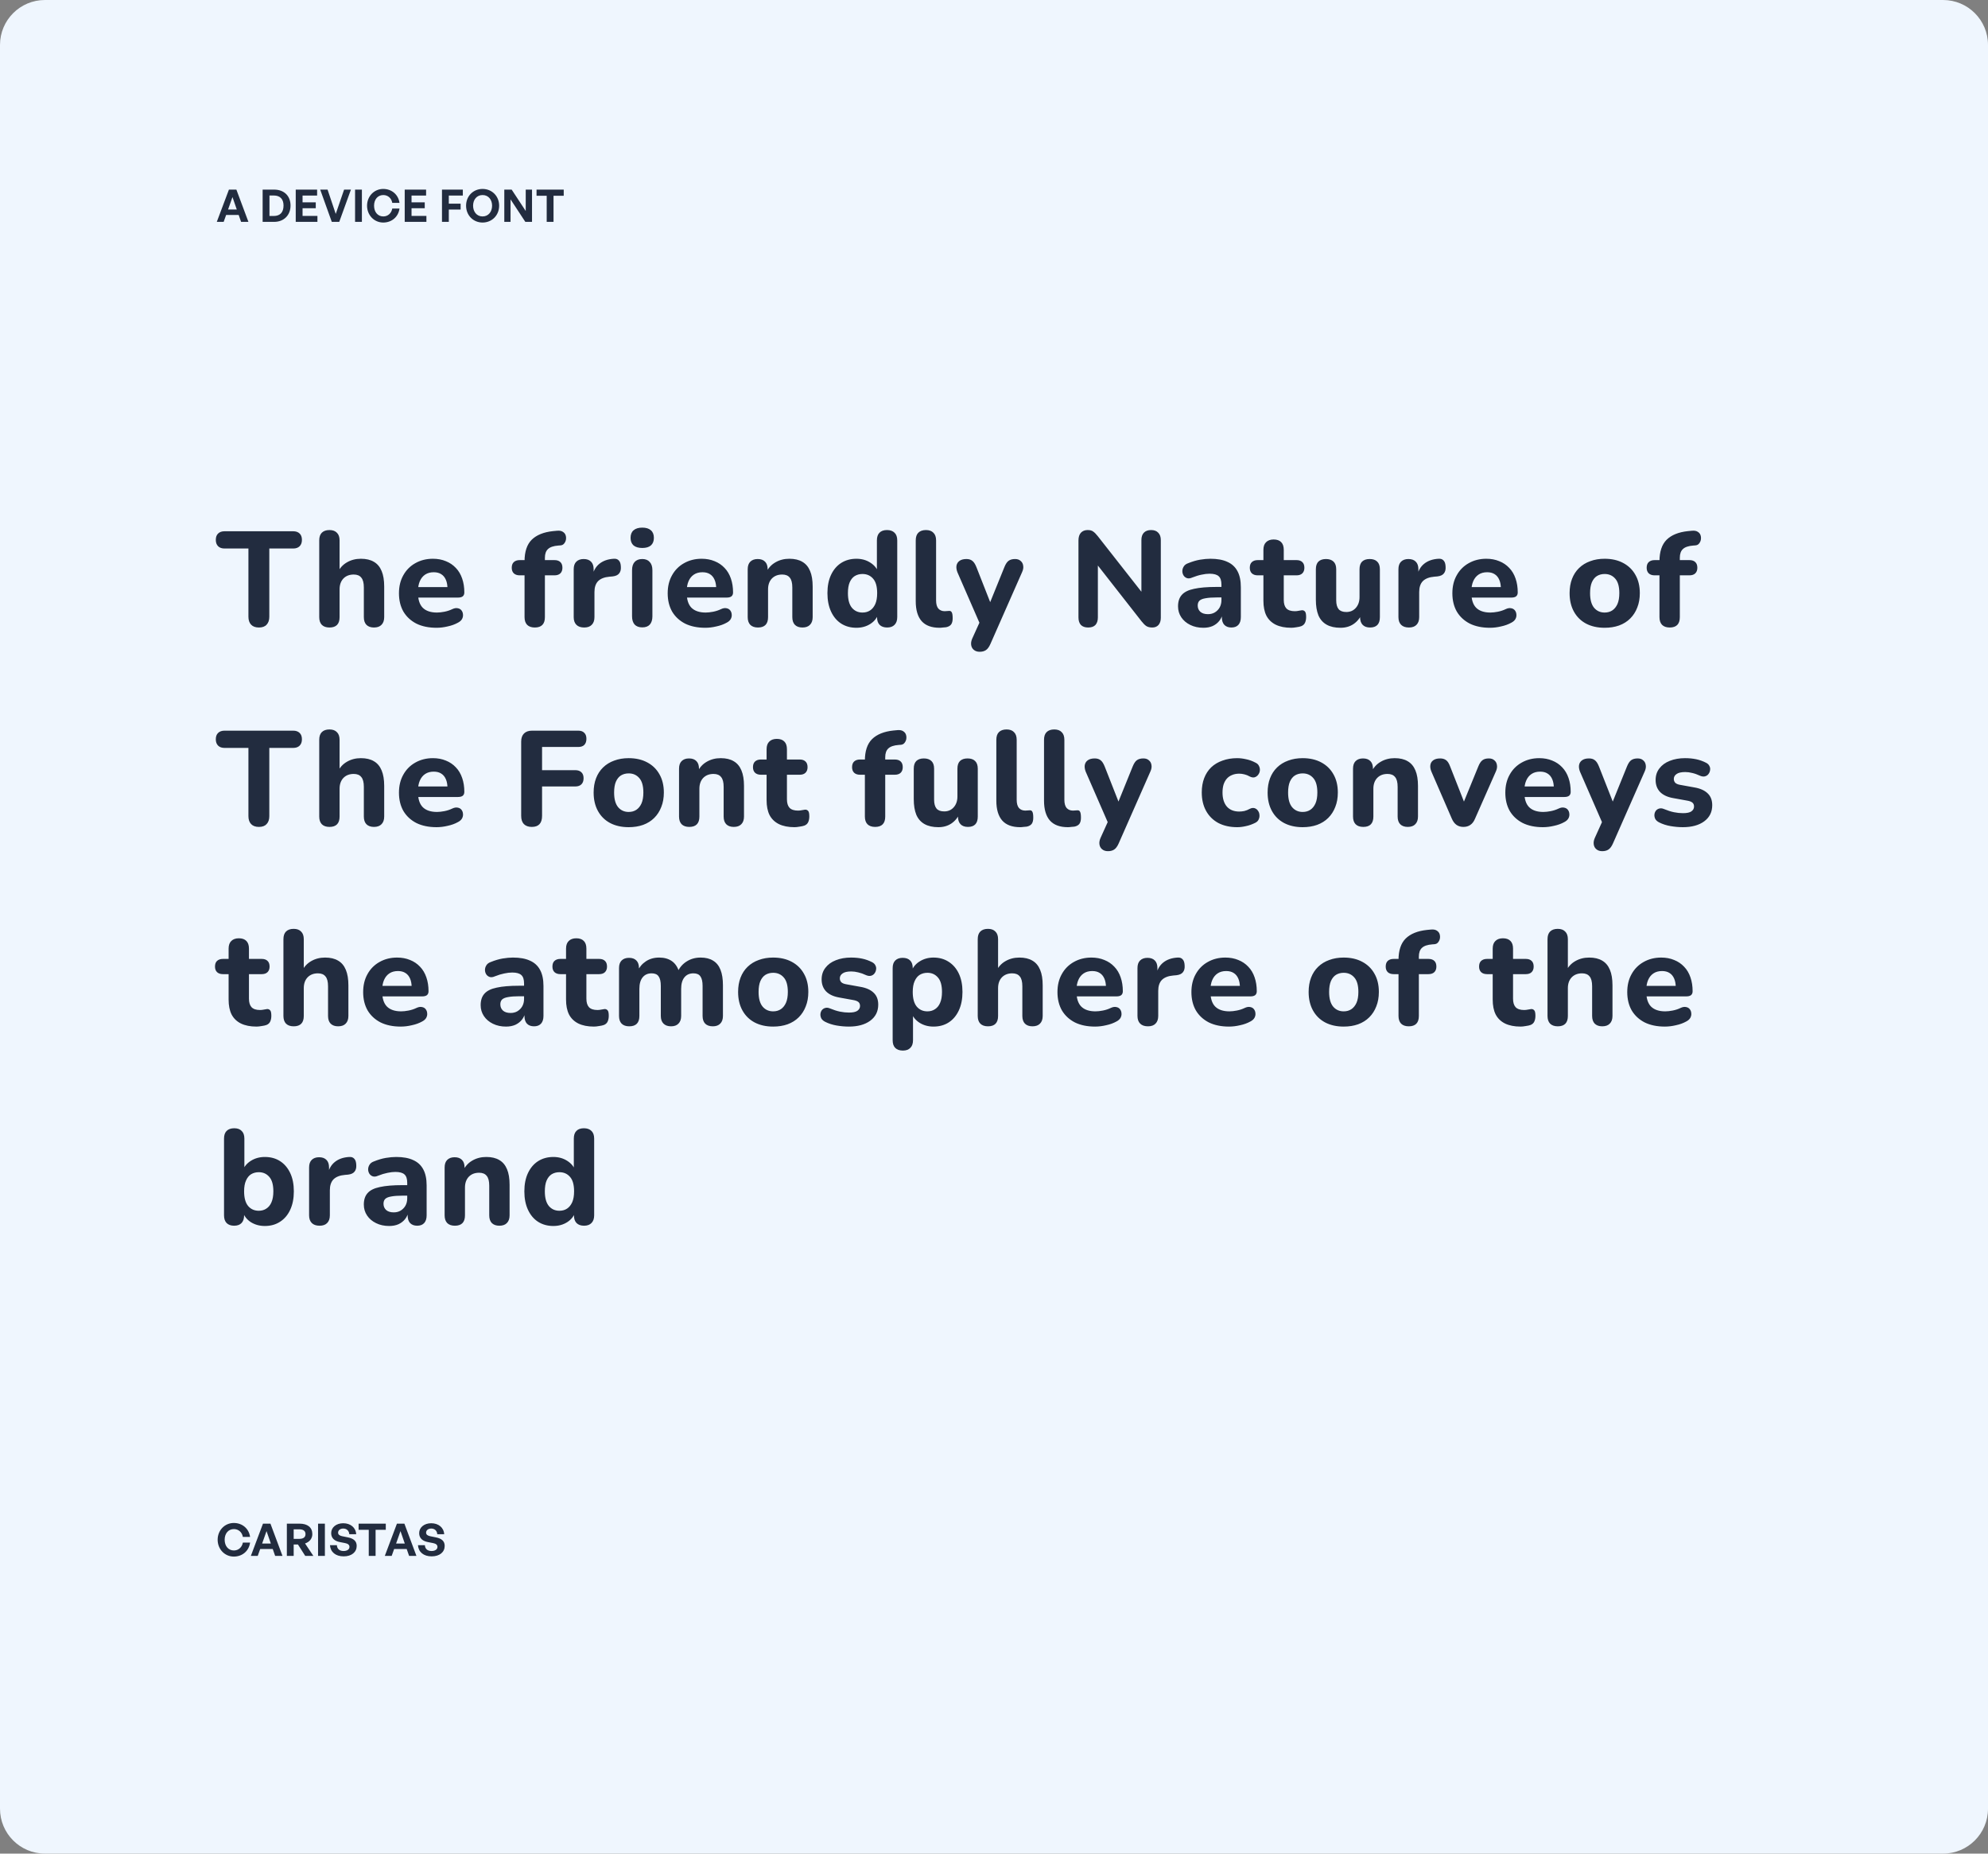
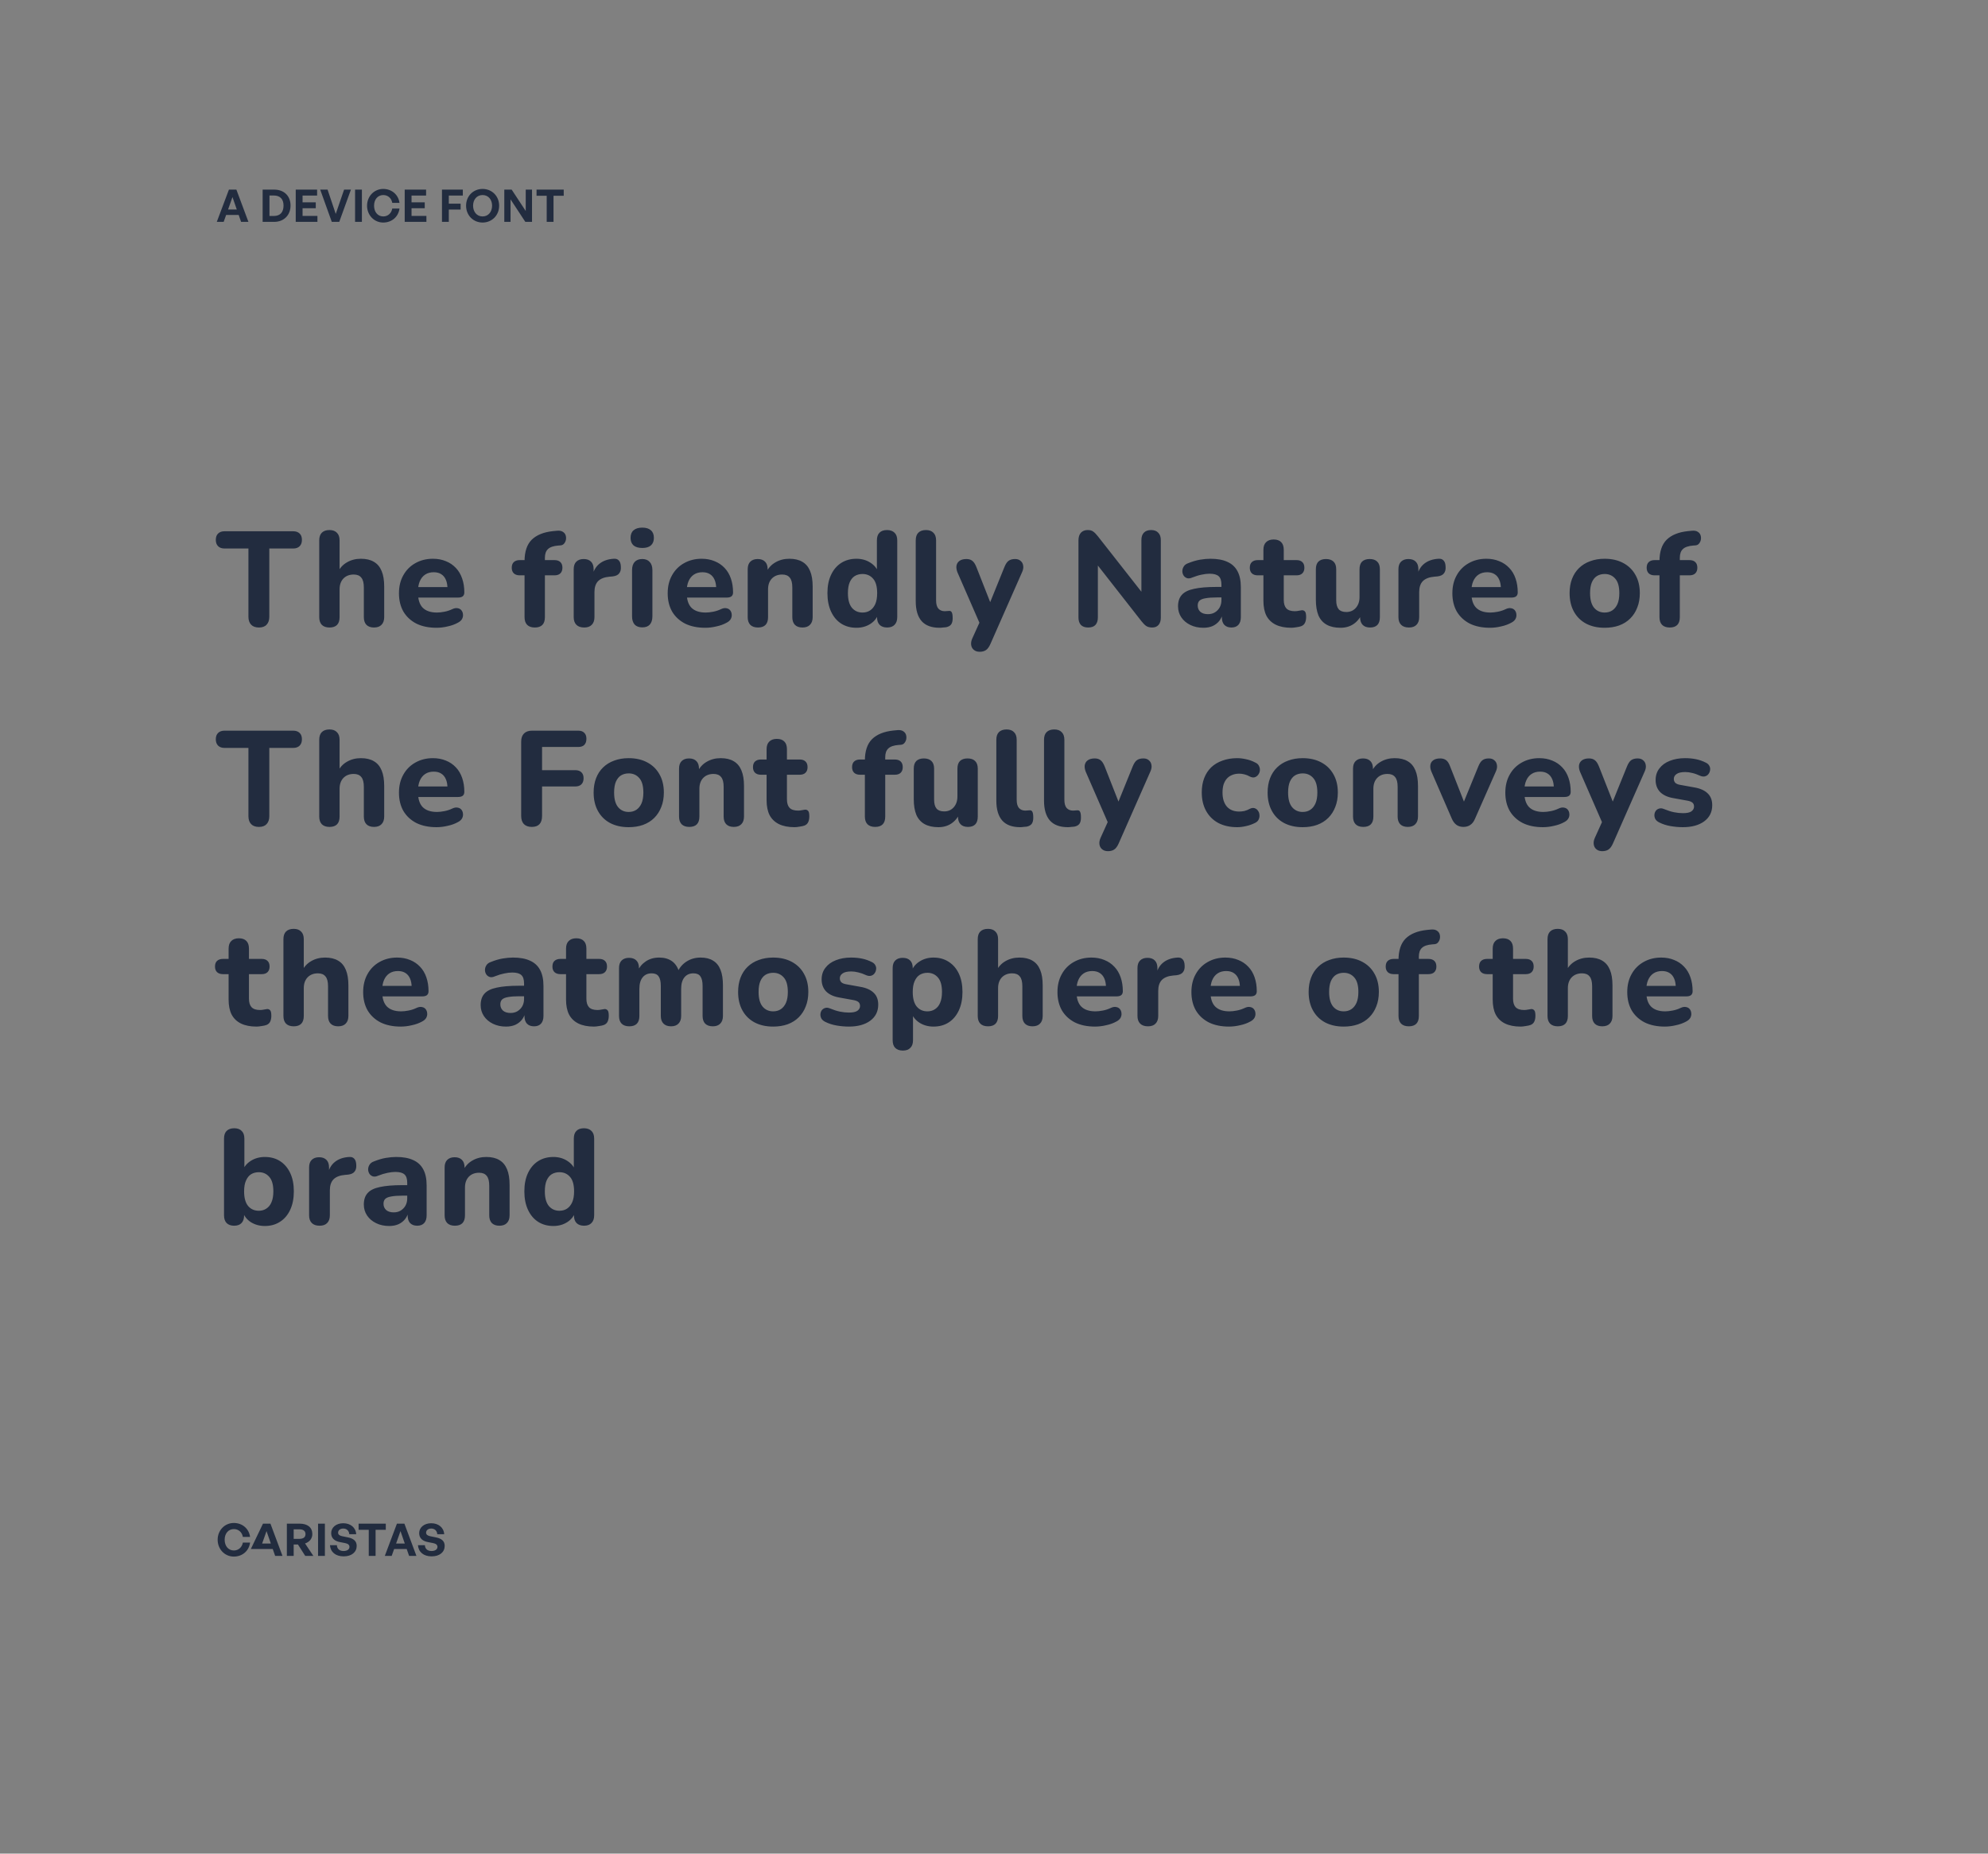
<svg xmlns="http://www.w3.org/2000/svg" width="708" height="660" viewBox="0 0 708 660" fill="none">
  <rect x="0" y="0" width="708" height="660" fill="#808080" stroke="none" />
-   <path d="M708 16C708 7.163 700.837 0 692 0H16C7.163 0 0 7.163 0 16V644C0 652.837 7.163 660 16 660H692C700.837 660 708 652.837 708 644V16Z" fill="#EFF6FE" />
  <path d="M85.864 79L85 76.536H80.536L79.656 79H77.208L81.528 67.512H84.184L88.472 79H85.864ZM82.792 70.168L81.224 74.6H84.328L82.792 70.168ZM97.615 79H93.535V67.512H97.615C101.263 67.512 103.471 69.848 103.471 73.192C103.471 76.536 101.183 79 97.615 79ZM95.967 69.608V76.904H97.487C99.775 76.904 100.975 75.576 100.975 73.192C100.975 70.904 99.775 69.608 97.487 69.608H95.967ZM113.048 76.888V79H105.32V67.512H112.936V69.624H107.752V72.04H112.456V74.136H107.752V76.888H113.048ZM124.978 67.512L120.818 79H118.162L114.034 67.512H116.658L119.57 76.168L122.546 67.512H124.978ZM128.885 79H126.453V67.512H128.885V79ZM136.482 79.24C133.25 79.24 130.722 76.616 130.722 73.24C130.722 69.88 133.25 67.272 136.482 67.272C139.506 67.272 141.874 69.288 142.274 72.232H139.698C139.426 70.584 138.146 69.448 136.514 69.448C134.546 69.448 133.218 71 133.218 73.24C133.218 75.496 134.546 77.064 136.514 77.064C138.146 77.064 139.41 75.912 139.698 74.264H142.274C141.874 77.24 139.506 79.24 136.482 79.24ZM151.86 76.888V79H144.132V67.512H151.748V69.624H146.564V72.04H151.268V74.136H146.564V76.888H151.86ZM159.837 79H157.405V67.512H164.829V69.624H159.837V72.52H164.045V74.616H159.837V79ZM171.859 79.24C168.547 79.24 165.987 76.68 165.987 73.24C165.987 69.8 168.547 67.272 171.859 67.272C175.187 67.272 177.763 69.8 177.763 73.24C177.763 76.68 175.187 79.24 171.859 79.24ZM171.859 77.064C173.971 77.064 175.251 75.352 175.251 73.24C175.251 71.128 173.971 69.448 171.859 69.448C169.763 69.448 168.483 71.128 168.483 73.24C168.483 75.352 169.763 77.064 171.859 77.064ZM187.088 79L181.824 70.984V79H179.6V67.512H182.224L187.232 75.128V67.512H189.472V79H187.088ZM197.131 79H194.699V69.704H191.083V67.512H200.763V69.704H197.131V79Z" fill="#222C3F" />
-   <path d="M83.272 554.24C80.04 554.24 77.512 551.616 77.512 548.24C77.512 544.88 80.04 542.272 83.272 542.272C86.296 542.272 88.664 544.288 89.064 547.232H86.488C86.216 545.584 84.936 544.448 83.304 544.448C81.336 544.448 80.008 546 80.008 548.24C80.008 550.496 81.336 552.064 83.304 552.064C84.936 552.064 86.2 550.912 86.488 549.264H89.064C88.664 552.24 86.296 554.24 83.272 554.24ZM97.993 554L97.129 551.536H92.665L91.785 554H89.337L93.657 542.512H96.313L100.601 554H97.993ZM94.921 545.168L93.353 549.6H96.457L94.921 545.168ZM104.592 554H102.16V542.512H106.656C109.552 542.512 111.232 543.856 111.232 546.24C111.232 547.792 110.272 549.024 108.64 549.568L111.6 554H108.704L106.112 549.936H104.592V554ZM104.592 544.528V547.936H106.544C108.016 547.936 108.8 547.36 108.8 546.24C108.8 545.104 108.016 544.528 106.544 544.528H104.592ZM115.705 554H113.273V542.512H115.705V554ZM127.031 550.432C127.031 552.624 125.271 554.16 122.391 554.16C119.495 554.16 117.687 552.608 117.511 550.176H119.975C120.039 551.44 120.855 552.256 122.343 552.256C123.575 552.256 124.455 551.712 124.455 550.784C124.455 550.064 123.895 549.632 122.919 549.44L121.031 549.072C119.287 548.736 117.943 547.792 117.943 545.888C117.943 543.84 119.751 542.368 122.231 542.368C124.807 542.368 126.695 543.872 126.855 546.272H124.391C124.311 545.072 123.479 544.256 122.263 544.256C121.079 544.256 120.407 544.928 120.407 545.728C120.407 546.512 121.127 546.848 121.959 547.008L123.927 547.408C125.943 547.808 127.031 548.736 127.031 550.432ZM133.761 554H131.329V544.704H127.713V542.512H137.393V544.704H133.761V554ZM145.699 554L144.835 551.536H140.371L139.491 554H137.043L141.363 542.512H144.019L148.307 554H145.699ZM142.627 545.168L141.059 549.6H144.163L142.627 545.168ZM158.37 550.432C158.37 552.624 156.61 554.16 153.73 554.16C150.834 554.16 149.026 552.608 148.85 550.176H151.314C151.378 551.44 152.194 552.256 153.682 552.256C154.914 552.256 155.794 551.712 155.794 550.784C155.794 550.064 155.234 549.632 154.258 549.44L152.37 549.072C150.626 548.736 149.282 547.792 149.282 545.888C149.282 543.84 151.09 542.368 153.57 542.368C156.146 542.368 158.034 543.872 158.194 546.272H155.73C155.65 545.072 154.818 544.256 153.602 544.256C152.418 544.256 151.746 544.928 151.746 545.728C151.746 546.512 152.466 546.848 153.298 547.008L155.266 547.408C157.282 547.808 158.37 548.736 158.37 550.432Z" fill="#222C3F" />
+   <path d="M83.272 554.24C80.04 554.24 77.512 551.616 77.512 548.24C77.512 544.88 80.04 542.272 83.272 542.272C86.296 542.272 88.664 544.288 89.064 547.232H86.488C86.216 545.584 84.936 544.448 83.304 544.448C81.336 544.448 80.008 546 80.008 548.24C80.008 550.496 81.336 552.064 83.304 552.064C84.936 552.064 86.2 550.912 86.488 549.264H89.064C88.664 552.24 86.296 554.24 83.272 554.24ZM97.993 554L97.129 551.536H92.665H89.337L93.657 542.512H96.313L100.601 554H97.993ZM94.921 545.168L93.353 549.6H96.457L94.921 545.168ZM104.592 554H102.16V542.512H106.656C109.552 542.512 111.232 543.856 111.232 546.24C111.232 547.792 110.272 549.024 108.64 549.568L111.6 554H108.704L106.112 549.936H104.592V554ZM104.592 544.528V547.936H106.544C108.016 547.936 108.8 547.36 108.8 546.24C108.8 545.104 108.016 544.528 106.544 544.528H104.592ZM115.705 554H113.273V542.512H115.705V554ZM127.031 550.432C127.031 552.624 125.271 554.16 122.391 554.16C119.495 554.16 117.687 552.608 117.511 550.176H119.975C120.039 551.44 120.855 552.256 122.343 552.256C123.575 552.256 124.455 551.712 124.455 550.784C124.455 550.064 123.895 549.632 122.919 549.44L121.031 549.072C119.287 548.736 117.943 547.792 117.943 545.888C117.943 543.84 119.751 542.368 122.231 542.368C124.807 542.368 126.695 543.872 126.855 546.272H124.391C124.311 545.072 123.479 544.256 122.263 544.256C121.079 544.256 120.407 544.928 120.407 545.728C120.407 546.512 121.127 546.848 121.959 547.008L123.927 547.408C125.943 547.808 127.031 548.736 127.031 550.432ZM133.761 554H131.329V544.704H127.713V542.512H137.393V544.704H133.761V554ZM145.699 554L144.835 551.536H140.371L139.491 554H137.043L141.363 542.512H144.019L148.307 554H145.699ZM142.627 545.168L141.059 549.6H144.163L142.627 545.168ZM158.37 550.432C158.37 552.624 156.61 554.16 153.73 554.16C150.834 554.16 149.026 552.608 148.85 550.176H151.314C151.378 551.44 152.194 552.256 153.682 552.256C154.914 552.256 155.794 551.712 155.794 550.784C155.794 550.064 155.234 549.632 154.258 549.44L152.37 549.072C150.626 548.736 149.282 547.792 149.282 545.888C149.282 543.84 151.09 542.368 153.57 542.368C156.146 542.368 158.034 543.872 158.194 546.272H155.73C155.65 545.072 154.818 544.256 153.602 544.256C152.418 544.256 151.746 544.928 151.746 545.728C151.746 546.512 152.466 546.848 153.298 547.008L155.266 547.408C157.282 547.808 158.37 548.736 158.37 550.432Z" fill="#222C3F" />
  <path d="M92.216 223.432C91 223.432 90.072 223.096 89.432 222.424C88.792 221.752 88.472 220.808 88.472 219.592V195.304H79.976C78.984 195.304 78.216 195.032 77.672 194.488C77.128 193.944 76.856 193.192 76.856 192.232C76.856 191.24 77.128 190.488 77.672 189.976C78.216 189.432 78.984 189.16 79.976 189.16H104.408C105.4 189.16 106.168 189.432 106.712 189.976C107.256 190.488 107.528 191.24 107.528 192.232C107.528 193.192 107.256 193.944 106.712 194.488C106.168 195.032 105.4 195.304 104.408 195.304H95.912V219.592C95.912 220.808 95.592 221.752 94.952 222.424C94.344 223.096 93.432 223.432 92.216 223.432ZM117.338 223.432C116.154 223.432 115.242 223.112 114.602 222.472C113.994 221.832 113.69 220.92 113.69 219.736V192.424C113.69 191.208 113.994 190.296 114.602 189.688C115.242 189.048 116.154 188.728 117.338 188.728C118.49 188.728 119.37 189.048 119.978 189.688C120.618 190.296 120.938 191.208 120.938 192.424V203.848H120.266C121.002 202.28 122.09 201.08 123.53 200.248C125.002 199.384 126.666 198.952 128.522 198.952C130.41 198.952 131.962 199.32 133.178 200.056C134.394 200.76 135.306 201.848 135.914 203.32C136.522 204.76 136.826 206.6 136.826 208.84V219.736C136.826 220.92 136.506 221.832 135.866 222.472C135.258 223.112 134.362 223.432 133.178 223.432C132.026 223.432 131.13 223.112 130.49 222.472C129.882 221.832 129.578 220.92 129.578 219.736V209.176C129.578 207.544 129.274 206.376 128.666 205.672C128.09 204.936 127.194 204.568 125.978 204.568C124.442 204.568 123.21 205.048 122.282 206.008C121.386 206.968 120.938 208.248 120.938 209.848V219.736C120.938 222.2 119.738 223.432 117.338 223.432ZM155.477 223.528C152.693 223.528 150.293 223.032 148.277 222.04C146.293 221.016 144.757 219.592 143.669 217.768C142.613 215.912 142.085 213.736 142.085 211.24C142.085 208.808 142.597 206.68 143.621 204.856C144.645 203 146.069 201.56 147.893 200.536C149.749 199.48 151.845 198.952 154.181 198.952C155.877 198.952 157.413 199.24 158.789 199.816C160.165 200.36 161.349 201.16 162.341 202.216C163.333 203.24 164.085 204.504 164.597 206.008C165.109 207.48 165.365 209.128 165.365 210.952C165.365 211.56 165.173 212.024 164.789 212.344C164.405 212.632 163.845 212.776 163.109 212.776H148.037V209.032H160.133L159.365 209.704C159.365 208.392 159.173 207.304 158.789 206.44C158.405 205.544 157.845 204.872 157.109 204.424C156.405 203.976 155.525 203.752 154.469 203.752C153.285 203.752 152.277 204.024 151.445 204.568C150.613 205.112 149.973 205.896 149.525 206.92C149.077 207.944 148.853 209.176 148.853 210.616V211C148.853 213.432 149.413 215.224 150.533 216.376C151.685 217.528 153.381 218.104 155.621 218.104C156.389 218.104 157.269 218.008 158.261 217.816C159.253 217.624 160.181 217.32 161.045 216.904C161.781 216.552 162.437 216.44 163.013 216.568C163.589 216.664 164.037 216.92 164.357 217.336C164.677 217.752 164.853 218.232 164.885 218.776C164.949 219.32 164.837 219.864 164.549 220.408C164.261 220.92 163.781 221.352 163.109 221.704C162.021 222.312 160.789 222.76 159.413 223.048C158.069 223.368 156.757 223.528 155.477 223.528ZM190.459 223.432C189.275 223.432 188.363 223.112 187.723 222.472C187.115 221.832 186.811 220.92 186.811 219.736V204.856H185.083C184.187 204.856 183.483 204.616 182.971 204.136C182.491 203.656 182.251 203 182.251 202.168C182.251 201.272 182.491 200.6 182.971 200.152C183.483 199.672 184.187 199.432 185.083 199.432H188.923L186.811 201.352V199.864C186.811 196.44 187.659 193.88 189.355 192.184C191.083 190.488 193.611 189.464 196.939 189.112L198.475 188.968C199.307 188.904 199.963 189.032 200.443 189.352C200.955 189.672 201.291 190.088 201.451 190.6C201.611 191.112 201.643 191.64 201.547 192.184C201.451 192.696 201.227 193.16 200.875 193.576C200.555 193.96 200.107 194.168 199.531 194.2L198.859 194.248C197.131 194.376 195.899 194.792 195.163 195.496C194.427 196.168 194.059 197.208 194.059 198.616V200.248L193.147 199.432H197.467C198.395 199.432 199.099 199.672 199.579 200.152C200.059 200.6 200.299 201.272 200.299 202.168C200.299 203 200.059 203.656 199.579 204.136C199.099 204.616 198.395 204.856 197.467 204.856H194.059V219.736C194.059 222.2 192.859 223.432 190.459 223.432ZM208.059 223.432C206.843 223.432 205.915 223.112 205.275 222.472C204.635 221.832 204.315 220.92 204.315 219.736V202.696C204.315 201.512 204.619 200.616 205.227 200.008C205.867 199.368 206.747 199.048 207.867 199.048C209.019 199.048 209.899 199.368 210.507 200.008C211.115 200.616 211.419 201.512 211.419 202.696V205.192H210.939C211.323 203.272 212.171 201.784 213.483 200.728C214.795 199.672 216.491 199.08 218.571 198.952C219.371 198.888 219.979 199.096 220.395 199.576C220.843 200.024 221.083 200.776 221.115 201.832C221.179 202.824 220.971 203.608 220.491 204.184C220.043 204.76 219.275 205.112 218.187 205.24L217.083 205.336C215.259 205.496 213.899 206.024 213.003 206.92C212.139 207.816 211.707 209.112 211.707 210.808V219.736C211.707 220.92 211.387 221.832 210.747 222.472C210.139 223.112 209.243 223.432 208.059 223.432ZM228.745 223.384C227.561 223.384 226.649 223.048 226.009 222.376C225.401 221.672 225.097 220.696 225.097 219.448V203.032C225.097 201.752 225.401 200.776 226.009 200.104C226.649 199.4 227.561 199.048 228.745 199.048C229.897 199.048 230.777 199.4 231.385 200.104C232.025 200.776 232.345 201.752 232.345 203.032V219.448C232.345 220.696 232.041 221.672 231.433 222.376C230.825 223.048 229.929 223.384 228.745 223.384ZM228.745 195.112C227.401 195.112 226.361 194.808 225.625 194.2C224.921 193.56 224.569 192.664 224.569 191.512C224.569 190.328 224.921 189.432 225.625 188.824C226.361 188.184 227.401 187.864 228.745 187.864C230.089 187.864 231.113 188.184 231.817 188.824C232.521 189.432 232.873 190.328 232.873 191.512C232.873 192.664 232.521 193.56 231.817 194.2C231.113 194.808 230.089 195.112 228.745 195.112ZM251.18 223.528C248.396 223.528 245.996 223.032 243.98 222.04C241.996 221.016 240.46 219.592 239.372 217.768C238.316 215.912 237.788 213.736 237.788 211.24C237.788 208.808 238.3 206.68 239.324 204.856C240.348 203 241.772 201.56 243.596 200.536C245.452 199.48 247.548 198.952 249.884 198.952C251.58 198.952 253.116 199.24 254.492 199.816C255.868 200.36 257.052 201.16 258.044 202.216C259.036 203.24 259.788 204.504 260.3 206.008C260.812 207.48 261.068 209.128 261.068 210.952C261.068 211.56 260.876 212.024 260.492 212.344C260.108 212.632 259.548 212.776 258.812 212.776H243.74V209.032H255.836L255.068 209.704C255.068 208.392 254.876 207.304 254.492 206.44C254.108 205.544 253.548 204.872 252.812 204.424C252.108 203.976 251.228 203.752 250.172 203.752C248.988 203.752 247.98 204.024 247.148 204.568C246.316 205.112 245.676 205.896 245.228 206.92C244.78 207.944 244.556 209.176 244.556 210.616V211C244.556 213.432 245.116 215.224 246.236 216.376C247.388 217.528 249.084 218.104 251.324 218.104C252.092 218.104 252.972 218.008 253.964 217.816C254.956 217.624 255.884 217.32 256.748 216.904C257.484 216.552 258.14 216.44 258.716 216.568C259.292 216.664 259.74 216.92 260.06 217.336C260.38 217.752 260.556 218.232 260.588 218.776C260.652 219.32 260.54 219.864 260.252 220.408C259.964 220.92 259.484 221.352 258.812 221.704C257.724 222.312 256.492 222.76 255.116 223.048C253.772 223.368 252.46 223.528 251.18 223.528ZM269.932 223.432C268.748 223.432 267.836 223.112 267.196 222.472C266.588 221.832 266.284 220.92 266.284 219.736V202.696C266.284 201.512 266.588 200.616 267.196 200.008C267.836 199.368 268.716 199.048 269.836 199.048C270.988 199.048 271.868 199.368 272.476 200.008C273.084 200.616 273.388 201.512 273.388 202.696V205.432L272.86 203.848C273.596 202.28 274.684 201.08 276.124 200.248C277.596 199.384 279.26 198.952 281.116 198.952C283.004 198.952 284.556 199.32 285.772 200.056C286.988 200.76 287.9 201.848 288.508 203.32C289.116 204.76 289.42 206.6 289.42 208.84V219.736C289.42 220.92 289.1 221.832 288.46 222.472C287.852 223.112 286.956 223.432 285.772 223.432C284.62 223.432 283.724 223.112 283.084 222.472C282.476 221.832 282.172 220.92 282.172 219.736V209.176C282.172 207.544 281.868 206.376 281.26 205.672C280.684 204.936 279.788 204.568 278.572 204.568C277.036 204.568 275.804 205.048 274.876 206.008C273.98 206.968 273.532 208.248 273.532 209.848V219.736C273.532 222.2 272.332 223.432 269.932 223.432ZM304.999 223.528C302.951 223.528 301.143 223.032 299.575 222.04C298.039 221.048 296.839 219.624 295.975 217.768C295.111 215.912 294.679 213.72 294.679 211.192C294.679 208.664 295.111 206.488 295.975 204.664C296.839 202.84 298.039 201.432 299.575 200.44C301.143 199.448 302.951 198.952 304.999 198.952C306.855 198.952 308.487 199.4 309.895 200.296C311.335 201.192 312.311 202.36 312.823 203.8H312.295V192.424C312.295 191.208 312.599 190.296 313.207 189.688C313.815 189.048 314.711 188.728 315.895 188.728C317.047 188.728 317.943 189.048 318.583 189.688C319.223 190.296 319.543 191.208 319.543 192.424V219.736C319.543 220.92 319.223 221.832 318.583 222.472C317.975 223.112 317.095 223.432 315.943 223.432C314.791 223.432 313.895 223.112 313.255 222.472C312.647 221.832 312.343 220.92 312.343 219.736V216.472L312.871 218.344C312.423 219.912 311.463 221.176 309.991 222.136C308.551 223.064 306.887 223.528 304.999 223.528ZM307.159 218.104C308.215 218.104 309.127 217.848 309.895 217.336C310.663 216.824 311.271 216.072 311.719 215.08C312.167 214.056 312.391 212.76 312.391 211.192C312.391 208.856 311.911 207.144 310.951 206.056C309.991 204.936 308.727 204.376 307.159 204.376C306.135 204.376 305.223 204.616 304.423 205.096C303.655 205.576 303.047 206.328 302.599 207.352C302.183 208.344 301.975 209.624 301.975 211.192C301.975 213.528 302.455 215.272 303.415 216.424C304.375 217.544 305.623 218.104 307.159 218.104ZM334.624 223.528C331.776 223.528 329.648 222.744 328.24 221.176C326.832 219.576 326.128 217.208 326.128 214.072V192.424C326.128 191.208 326.432 190.296 327.04 189.688C327.68 189.048 328.592 188.728 329.776 188.728C330.928 188.728 331.808 189.048 332.416 189.688C333.056 190.296 333.376 191.208 333.376 192.424V213.784C333.376 215.096 333.648 216.072 334.192 216.712C334.768 217.32 335.52 217.624 336.448 217.624C336.704 217.624 336.944 217.608 337.168 217.576C337.392 217.544 337.632 217.528 337.888 217.528C338.4 217.464 338.752 217.624 338.944 218.008C339.168 218.36 339.28 219.08 339.28 220.168C339.28 221.128 339.088 221.864 338.704 222.376C338.32 222.856 337.728 223.176 336.928 223.336C336.608 223.368 336.24 223.4 335.824 223.432C335.408 223.496 335.008 223.528 334.624 223.528ZM348.888 232.072C348.056 232.072 347.368 231.848 346.824 231.4C346.28 230.952 345.96 230.36 345.864 229.624C345.768 228.92 345.896 228.168 346.248 227.368L349.464 220.264V223.24L340.968 203.752C340.648 202.92 340.536 202.152 340.632 201.448C340.76 200.712 341.112 200.136 341.688 199.72C342.296 199.272 343.128 199.048 344.184 199.048C345.048 199.048 345.736 199.256 346.248 199.672C346.792 200.056 347.288 200.808 347.736 201.928L353.4 216.328H351.864L357.72 201.88C358.168 200.792 358.664 200.056 359.208 199.672C359.784 199.256 360.552 199.048 361.512 199.048C362.344 199.048 363 199.272 363.48 199.72C363.992 200.136 364.296 200.696 364.392 201.4C364.52 202.104 364.392 202.872 364.008 203.704L352.728 229.288C352.248 230.376 351.704 231.112 351.096 231.496C350.52 231.88 349.784 232.072 348.888 232.072ZM387.536 223.432C386.416 223.432 385.552 223.128 384.944 222.52C384.368 221.88 384.08 220.984 384.08 219.832V192.472C384.08 191.256 384.368 190.328 384.944 189.688C385.552 189.048 386.352 188.728 387.344 188.728C388.208 188.728 388.864 188.904 389.312 189.256C389.792 189.576 390.336 190.12 390.944 190.888L407.792 212.344H406.496V192.28C406.496 191.16 406.784 190.296 407.36 189.688C407.968 189.048 408.832 188.728 409.952 188.728C411.072 188.728 411.92 189.048 412.496 189.688C413.104 190.296 413.408 191.16 413.408 192.28V219.976C413.408 221.032 413.136 221.88 412.592 222.52C412.048 223.128 411.312 223.432 410.384 223.432C409.488 223.432 408.768 223.256 408.224 222.904C407.712 222.552 407.152 221.992 406.544 221.224L389.744 199.768H390.992V219.832C390.992 220.984 390.704 221.88 390.128 222.52C389.552 223.128 388.688 223.432 387.536 223.432ZM428.565 223.528C426.837 223.528 425.285 223.192 423.909 222.52C422.533 221.848 421.461 220.936 420.693 219.784C419.925 218.632 419.541 217.336 419.541 215.896C419.541 214.168 419.989 212.808 420.885 211.816C421.781 210.792 423.237 210.072 425.253 209.656C427.269 209.208 429.941 208.984 433.269 208.984H435.813V212.728H433.317C431.685 212.728 430.357 212.824 429.333 213.016C428.341 213.176 427.621 213.464 427.173 213.88C426.757 214.296 426.549 214.872 426.549 215.608C426.549 216.504 426.853 217.24 427.461 217.816C428.101 218.392 429.013 218.68 430.197 218.68C431.125 218.68 431.941 218.472 432.645 218.056C433.381 217.608 433.957 217.016 434.373 216.28C434.789 215.512 434.997 214.648 434.997 213.688V208.168C434.997 206.76 434.677 205.768 434.037 205.192C433.397 204.584 432.309 204.28 430.773 204.28C429.909 204.28 428.965 204.392 427.941 204.616C426.949 204.808 425.845 205.144 424.629 205.624C423.925 205.944 423.301 206.024 422.757 205.864C422.213 205.672 421.797 205.352 421.509 204.904C421.221 204.424 421.077 203.912 421.077 203.368C421.077 202.792 421.237 202.248 421.557 201.736C421.877 201.192 422.405 200.792 423.141 200.536C424.645 199.928 426.053 199.512 427.365 199.288C428.709 199.064 429.941 198.952 431.061 198.952C433.525 198.952 435.541 199.32 437.109 200.056C438.709 200.76 439.909 201.864 440.709 203.368C441.509 204.84 441.909 206.744 441.909 209.08V219.736C441.909 220.92 441.621 221.832 441.045 222.472C440.469 223.112 439.637 223.432 438.549 223.432C437.461 223.432 436.613 223.112 436.005 222.472C435.429 221.832 435.141 220.92 435.141 219.736V217.96L435.477 218.248C435.285 219.336 434.869 220.28 434.229 221.08C433.621 221.848 432.837 222.456 431.877 222.904C430.917 223.32 429.813 223.528 428.565 223.528ZM459.883 223.528C457.675 223.528 455.819 223.16 454.315 222.424C452.843 221.688 451.739 220.616 451.003 219.208C450.299 217.8 449.947 216.024 449.947 213.88V204.856H447.931C447.035 204.856 446.331 204.616 445.819 204.136C445.339 203.656 445.099 203 445.099 202.168C445.099 201.272 445.339 200.6 445.819 200.152C446.331 199.672 447.035 199.432 447.931 199.432H449.947V195.784C449.947 194.568 450.267 193.656 450.907 193.048C451.547 192.408 452.443 192.088 453.595 192.088C454.779 192.088 455.675 192.408 456.283 193.048C456.891 193.656 457.195 194.568 457.195 195.784V199.432H461.755C462.651 199.432 463.339 199.672 463.819 200.152C464.299 200.6 464.539 201.272 464.539 202.168C464.539 203 464.299 203.656 463.819 204.136C463.339 204.616 462.651 204.856 461.755 204.856H457.195V213.592C457.195 214.936 457.499 215.944 458.107 216.616C458.747 217.288 459.755 217.624 461.131 217.624C461.611 217.624 462.059 217.576 462.475 217.48C462.891 217.384 463.275 217.32 463.627 217.288C464.075 217.256 464.443 217.4 464.731 217.72C465.019 218.008 465.163 218.664 465.163 219.688C465.163 220.456 465.035 221.128 464.779 221.704C464.523 222.28 464.075 222.696 463.435 222.952C463.019 223.112 462.443 223.24 461.707 223.336C461.003 223.464 460.395 223.528 459.883 223.528ZM477.41 223.528C475.426 223.528 473.778 223.16 472.466 222.424C471.154 221.688 470.178 220.584 469.538 219.112C468.93 217.608 468.626 215.752 468.626 213.544V202.696C468.626 201.48 468.93 200.568 469.538 199.96C470.178 199.352 471.074 199.048 472.226 199.048C473.378 199.048 474.274 199.352 474.914 199.96C475.554 200.568 475.874 201.48 475.874 202.696V213.736C475.874 215.144 476.162 216.2 476.738 216.904C477.314 217.576 478.226 217.912 479.474 217.912C480.85 217.912 481.97 217.432 482.834 216.472C483.73 215.48 484.178 214.184 484.178 212.584V202.696C484.178 201.48 484.482 200.568 485.09 199.96C485.73 199.352 486.626 199.048 487.778 199.048C488.962 199.048 489.858 199.352 490.466 199.96C491.106 200.568 491.426 201.48 491.426 202.696V219.736C491.426 222.2 490.258 223.432 487.922 223.432C486.77 223.432 485.89 223.112 485.282 222.472C484.674 221.832 484.37 220.92 484.37 219.736V216.52L485.09 218.392C484.386 220.024 483.378 221.288 482.066 222.184C480.754 223.08 479.202 223.528 477.41 223.528ZM501.778 223.432C500.562 223.432 499.634 223.112 498.994 222.472C498.354 221.832 498.034 220.92 498.034 219.736V202.696C498.034 201.512 498.338 200.616 498.946 200.008C499.586 199.368 500.466 199.048 501.586 199.048C502.738 199.048 503.618 199.368 504.226 200.008C504.834 200.616 505.138 201.512 505.138 202.696V205.192H504.658C505.042 203.272 505.89 201.784 507.202 200.728C508.514 199.672 510.21 199.08 512.29 198.952C513.09 198.888 513.698 199.096 514.114 199.576C514.562 200.024 514.802 200.776 514.834 201.832C514.898 202.824 514.69 203.608 514.21 204.184C513.762 204.76 512.994 205.112 511.906 205.24L510.802 205.336C508.978 205.496 507.618 206.024 506.722 206.92C505.858 207.816 505.426 209.112 505.426 210.808V219.736C505.426 220.92 505.106 221.832 504.466 222.472C503.858 223.112 502.962 223.432 501.778 223.432ZM530.633 223.528C527.849 223.528 525.449 223.032 523.433 222.04C521.449 221.016 519.913 219.592 518.825 217.768C517.769 215.912 517.241 213.736 517.241 211.24C517.241 208.808 517.753 206.68 518.777 204.856C519.801 203 521.225 201.56 523.049 200.536C524.905 199.48 527.001 198.952 529.337 198.952C531.033 198.952 532.569 199.24 533.945 199.816C535.321 200.36 536.505 201.16 537.497 202.216C538.489 203.24 539.241 204.504 539.753 206.008C540.265 207.48 540.521 209.128 540.521 210.952C540.521 211.56 540.329 212.024 539.945 212.344C539.561 212.632 539.001 212.776 538.265 212.776H523.193V209.032H535.289L534.521 209.704C534.521 208.392 534.329 207.304 533.945 206.44C533.561 205.544 533.001 204.872 532.265 204.424C531.561 203.976 530.681 203.752 529.625 203.752C528.441 203.752 527.433 204.024 526.601 204.568C525.769 205.112 525.129 205.896 524.681 206.92C524.233 207.944 524.009 209.176 524.009 210.616V211C524.009 213.432 524.569 215.224 525.689 216.376C526.841 217.528 528.537 218.104 530.777 218.104C531.545 218.104 532.425 218.008 533.417 217.816C534.409 217.624 535.337 217.32 536.201 216.904C536.937 216.552 537.593 216.44 538.169 216.568C538.745 216.664 539.193 216.92 539.513 217.336C539.833 217.752 540.009 218.232 540.041 218.776C540.105 219.32 539.993 219.864 539.705 220.408C539.417 220.92 538.937 221.352 538.265 221.704C537.177 222.312 535.945 222.76 534.569 223.048C533.225 223.368 531.913 223.528 530.633 223.528ZM571.471 223.528C568.943 223.528 566.735 223.032 564.847 222.04C562.991 221.048 561.551 219.624 560.527 217.768C559.503 215.912 558.991 213.72 558.991 211.192C558.991 209.304 559.279 207.608 559.855 206.104C560.431 204.6 561.263 203.32 562.351 202.264C563.471 201.176 564.799 200.36 566.335 199.816C567.871 199.24 569.583 198.952 571.471 198.952C573.999 198.952 576.191 199.448 578.047 200.44C579.935 201.432 581.391 202.84 582.415 204.664C583.471 206.488 583.999 208.664 583.999 211.192C583.999 213.112 583.695 214.824 583.087 216.328C582.511 217.832 581.679 219.128 580.591 220.216C579.503 221.304 578.175 222.136 576.607 222.712C575.071 223.256 573.359 223.528 571.471 223.528ZM571.471 218.104C572.527 218.104 573.439 217.848 574.207 217.336C574.975 216.824 575.583 216.072 576.031 215.08C576.479 214.056 576.703 212.76 576.703 211.192C576.703 208.856 576.223 207.144 575.263 206.056C574.303 204.936 573.039 204.376 571.471 204.376C570.447 204.376 569.535 204.616 568.735 205.096C567.967 205.576 567.359 206.328 566.911 207.352C566.495 208.344 566.287 209.624 566.287 211.192C566.287 213.528 566.767 215.272 567.727 216.424C568.687 217.544 569.935 218.104 571.471 218.104ZM594.647 223.432C593.463 223.432 592.551 223.112 591.911 222.472C591.303 221.832 590.999 220.92 590.999 219.736V204.856H589.271C588.375 204.856 587.671 204.616 587.159 204.136C586.679 203.656 586.439 203 586.439 202.168C586.439 201.272 586.679 200.6 587.159 200.152C587.671 199.672 588.375 199.432 589.271 199.432H593.111L590.999 201.352V199.864C590.999 196.44 591.847 193.88 593.543 192.184C595.271 190.488 597.799 189.464 601.127 189.112L602.663 188.968C603.495 188.904 604.151 189.032 604.631 189.352C605.143 189.672 605.479 190.088 605.639 190.6C605.799 191.112 605.831 191.64 605.735 192.184C605.639 192.696 605.415 193.16 605.063 193.576C604.743 193.96 604.295 194.168 603.719 194.2L603.047 194.248C601.319 194.376 600.087 194.792 599.351 195.496C598.615 196.168 598.247 197.208 598.247 198.616V200.248L597.335 199.432H601.655C602.583 199.432 603.287 199.672 603.767 200.152C604.247 200.6 604.487 201.272 604.487 202.168C604.487 203 604.247 203.656 603.767 204.136C603.287 204.616 602.583 204.856 601.655 204.856H598.247V219.736C598.247 222.2 597.047 223.432 594.647 223.432ZM92.216 294.432C91 294.432 90.072 294.096 89.432 293.424C88.792 292.752 88.472 291.808 88.472 290.592V266.304H79.976C78.984 266.304 78.216 266.032 77.672 265.488C77.128 264.944 76.856 264.192 76.856 263.232C76.856 262.24 77.128 261.488 77.672 260.976C78.216 260.432 78.984 260.16 79.976 260.16H104.408C105.4 260.16 106.168 260.432 106.712 260.976C107.256 261.488 107.528 262.24 107.528 263.232C107.528 264.192 107.256 264.944 106.712 265.488C106.168 266.032 105.4 266.304 104.408 266.304H95.912V290.592C95.912 291.808 95.592 292.752 94.952 293.424C94.344 294.096 93.432 294.432 92.216 294.432ZM117.338 294.432C116.154 294.432 115.242 294.112 114.602 293.472C113.994 292.832 113.69 291.92 113.69 290.736V263.424C113.69 262.208 113.994 261.296 114.602 260.688C115.242 260.048 116.154 259.728 117.338 259.728C118.49 259.728 119.37 260.048 119.978 260.688C120.618 261.296 120.938 262.208 120.938 263.424V274.848H120.266C121.002 273.28 122.09 272.08 123.53 271.248C125.002 270.384 126.666 269.952 128.522 269.952C130.41 269.952 131.962 270.32 133.178 271.056C134.394 271.76 135.306 272.848 135.914 274.32C136.522 275.76 136.826 277.6 136.826 279.84V290.736C136.826 291.92 136.506 292.832 135.866 293.472C135.258 294.112 134.362 294.432 133.178 294.432C132.026 294.432 131.13 294.112 130.49 293.472C129.882 292.832 129.578 291.92 129.578 290.736V280.176C129.578 278.544 129.274 277.376 128.666 276.672C128.09 275.936 127.194 275.568 125.978 275.568C124.442 275.568 123.21 276.048 122.282 277.008C121.386 277.968 120.938 279.248 120.938 280.848V290.736C120.938 293.2 119.738 294.432 117.338 294.432ZM155.477 294.528C152.693 294.528 150.293 294.032 148.277 293.04C146.293 292.016 144.757 290.592 143.669 288.768C142.613 286.912 142.085 284.736 142.085 282.24C142.085 279.808 142.597 277.68 143.621 275.856C144.645 274 146.069 272.56 147.893 271.536C149.749 270.48 151.845 269.952 154.181 269.952C155.877 269.952 157.413 270.24 158.789 270.816C160.165 271.36 161.349 272.16 162.341 273.216C163.333 274.24 164.085 275.504 164.597 277.008C165.109 278.48 165.365 280.128 165.365 281.952C165.365 282.56 165.173 283.024 164.789 283.344C164.405 283.632 163.845 283.776 163.109 283.776H148.037V280.032H160.133L159.365 280.704C159.365 279.392 159.173 278.304 158.789 277.44C158.405 276.544 157.845 275.872 157.109 275.424C156.405 274.976 155.525 274.752 154.469 274.752C153.285 274.752 152.277 275.024 151.445 275.568C150.613 276.112 149.973 276.896 149.525 277.92C149.077 278.944 148.853 280.176 148.853 281.616V282C148.853 284.432 149.413 286.224 150.533 287.376C151.685 288.528 153.381 289.104 155.621 289.104C156.389 289.104 157.269 289.008 158.261 288.816C159.253 288.624 160.181 288.32 161.045 287.904C161.781 287.552 162.437 287.44 163.013 287.568C163.589 287.664 164.037 287.92 164.357 288.336C164.677 288.752 164.853 289.232 164.885 289.776C164.949 290.32 164.837 290.864 164.549 291.408C164.261 291.92 163.781 292.352 163.109 292.704C162.021 293.312 160.789 293.76 159.413 294.048C158.069 294.368 156.757 294.528 155.477 294.528ZM189.403 294.432C188.187 294.432 187.243 294.096 186.571 293.424C185.931 292.752 185.611 291.776 185.611 290.496V264.048C185.611 262.8 185.947 261.84 186.619 261.168C187.291 260.496 188.251 260.16 189.499 260.16H205.915C206.875 260.16 207.595 260.416 208.075 260.928C208.587 261.408 208.843 262.112 208.843 263.04C208.843 264 208.587 264.736 208.075 265.248C207.595 265.728 206.875 265.968 205.915 265.968H193.051V274.224H204.859C205.819 274.224 206.555 274.48 207.067 274.992C207.579 275.472 207.835 276.176 207.835 277.104C207.835 278.032 207.579 278.752 207.067 279.264C206.555 279.776 205.819 280.032 204.859 280.032H193.051V290.496C193.051 293.12 191.835 294.432 189.403 294.432ZM223.893 294.528C221.365 294.528 219.157 294.032 217.269 293.04C215.413 292.048 213.973 290.624 212.949 288.768C211.925 286.912 211.413 284.72 211.413 282.192C211.413 280.304 211.701 278.608 212.277 277.104C212.853 275.6 213.685 274.32 214.773 273.264C215.893 272.176 217.221 271.36 218.757 270.816C220.293 270.24 222.005 269.952 223.893 269.952C226.421 269.952 228.613 270.448 230.469 271.44C232.357 272.432 233.813 273.84 234.837 275.664C235.893 277.488 236.421 279.664 236.421 282.192C236.421 284.112 236.117 285.824 235.509 287.328C234.933 288.832 234.101 290.128 233.013 291.216C231.925 292.304 230.597 293.136 229.029 293.712C227.493 294.256 225.781 294.528 223.893 294.528ZM223.893 289.104C224.949 289.104 225.861 288.848 226.629 288.336C227.397 287.824 228.005 287.072 228.453 286.08C228.901 285.056 229.125 283.76 229.125 282.192C229.125 279.856 228.645 278.144 227.685 277.056C226.725 275.936 225.461 275.376 223.893 275.376C222.869 275.376 221.957 275.616 221.157 276.096C220.389 276.576 219.781 277.328 219.333 278.352C218.917 279.344 218.709 280.624 218.709 282.192C218.709 284.528 219.189 286.272 220.149 287.424C221.109 288.544 222.357 289.104 223.893 289.104ZM245.479 294.432C244.295 294.432 243.383 294.112 242.743 293.472C242.135 292.832 241.831 291.92 241.831 290.736V273.696C241.831 272.512 242.135 271.616 242.743 271.008C243.383 270.368 244.263 270.048 245.383 270.048C246.535 270.048 247.415 270.368 248.023 271.008C248.631 271.616 248.935 272.512 248.935 273.696V276.432L248.407 274.848C249.143 273.28 250.231 272.08 251.671 271.248C253.143 270.384 254.807 269.952 256.663 269.952C258.551 269.952 260.103 270.32 261.319 271.056C262.535 271.76 263.447 272.848 264.055 274.32C264.663 275.76 264.967 277.6 264.967 279.84V290.736C264.967 291.92 264.647 292.832 264.007 293.472C263.399 294.112 262.503 294.432 261.319 294.432C260.167 294.432 259.271 294.112 258.631 293.472C258.023 292.832 257.719 291.92 257.719 290.736V280.176C257.719 278.544 257.415 277.376 256.807 276.672C256.231 275.936 255.335 275.568 254.119 275.568C252.583 275.568 251.351 276.048 250.423 277.008C249.527 277.968 249.079 279.248 249.079 280.848V290.736C249.079 293.2 247.879 294.432 245.479 294.432ZM282.946 294.528C280.738 294.528 278.882 294.16 277.378 293.424C275.906 292.688 274.802 291.616 274.066 290.208C273.362 288.8 273.01 287.024 273.01 284.88V275.856H270.994C270.098 275.856 269.394 275.616 268.882 275.136C268.402 274.656 268.162 274 268.162 273.168C268.162 272.272 268.402 271.6 268.882 271.152C269.394 270.672 270.098 270.432 270.994 270.432H273.01V266.784C273.01 265.568 273.33 264.656 273.97 264.048C274.61 263.408 275.506 263.088 276.658 263.088C277.842 263.088 278.738 263.408 279.346 264.048C279.954 264.656 280.258 265.568 280.258 266.784V270.432H284.818C285.714 270.432 286.402 270.672 286.882 271.152C287.362 271.6 287.602 272.272 287.602 273.168C287.602 274 287.362 274.656 286.882 275.136C286.402 275.616 285.714 275.856 284.818 275.856H280.258V284.592C280.258 285.936 280.562 286.944 281.17 287.616C281.81 288.288 282.818 288.624 284.194 288.624C284.674 288.624 285.122 288.576 285.538 288.48C285.954 288.384 286.338 288.32 286.69 288.288C287.138 288.256 287.506 288.4 287.794 288.72C288.082 289.008 288.226 289.664 288.226 290.688C288.226 291.456 288.098 292.128 287.842 292.704C287.586 293.28 287.138 293.696 286.498 293.952C286.082 294.112 285.506 294.24 284.77 294.336C284.066 294.464 283.458 294.528 282.946 294.528ZM311.662 294.432C310.478 294.432 309.566 294.112 308.926 293.472C308.318 292.832 308.014 291.92 308.014 290.736V275.856H306.286C305.39 275.856 304.686 275.616 304.174 275.136C303.694 274.656 303.454 274 303.454 273.168C303.454 272.272 303.694 271.6 304.174 271.152C304.686 270.672 305.39 270.432 306.286 270.432H310.126L308.014 272.352V270.864C308.014 267.44 308.862 264.88 310.558 263.184C312.286 261.488 314.814 260.464 318.142 260.112L319.678 259.968C320.51 259.904 321.166 260.032 321.646 260.352C322.158 260.672 322.494 261.088 322.654 261.6C322.814 262.112 322.846 262.64 322.75 263.184C322.654 263.696 322.43 264.16 322.078 264.576C321.758 264.96 321.31 265.168 320.734 265.2L320.062 265.248C318.334 265.376 317.102 265.792 316.366 266.496C315.63 267.168 315.262 268.208 315.262 269.616V271.248L314.35 270.432H318.67C319.598 270.432 320.302 270.672 320.782 271.152C321.262 271.6 321.502 272.272 321.502 273.168C321.502 274 321.262 274.656 320.782 275.136C320.302 275.616 319.598 275.856 318.67 275.856H315.262V290.736C315.262 293.2 314.062 294.432 311.662 294.432ZM334.206 294.528C332.222 294.528 330.574 294.16 329.262 293.424C327.95 292.688 326.974 291.584 326.334 290.112C325.726 288.608 325.422 286.752 325.422 284.544V273.696C325.422 272.48 325.726 271.568 326.334 270.96C326.974 270.352 327.87 270.048 329.022 270.048C330.174 270.048 331.07 270.352 331.71 270.96C332.35 271.568 332.67 272.48 332.67 273.696V284.736C332.67 286.144 332.958 287.2 333.534 287.904C334.11 288.576 335.022 288.912 336.27 288.912C337.646 288.912 338.766 288.432 339.63 287.472C340.526 286.48 340.974 285.184 340.974 283.584V273.696C340.974 272.48 341.278 271.568 341.886 270.96C342.526 270.352 343.422 270.048 344.574 270.048C345.758 270.048 346.654 270.352 347.262 270.96C347.902 271.568 348.222 272.48 348.222 273.696V290.736C348.222 293.2 347.054 294.432 344.718 294.432C343.566 294.432 342.686 294.112 342.078 293.472C341.47 292.832 341.166 291.92 341.166 290.736V287.52L341.886 289.392C341.182 291.024 340.174 292.288 338.862 293.184C337.55 294.08 335.998 294.528 334.206 294.528ZM363.327 294.528C360.479 294.528 358.351 293.744 356.943 292.176C355.535 290.576 354.831 288.208 354.831 285.072V263.424C354.831 262.208 355.135 261.296 355.743 260.688C356.383 260.048 357.295 259.728 358.479 259.728C359.631 259.728 360.511 260.048 361.119 260.688C361.759 261.296 362.079 262.208 362.079 263.424V284.784C362.079 286.096 362.351 287.072 362.895 287.712C363.471 288.32 364.223 288.624 365.151 288.624C365.407 288.624 365.647 288.608 365.871 288.576C366.095 288.544 366.335 288.528 366.591 288.528C367.103 288.464 367.455 288.624 367.647 289.008C367.871 289.36 367.983 290.08 367.983 291.168C367.983 292.128 367.791 292.864 367.407 293.376C367.023 293.856 366.431 294.176 365.631 294.336C365.311 294.368 364.943 294.4 364.527 294.432C364.111 294.496 363.711 294.528 363.327 294.528ZM380.311 294.528C377.463 294.528 375.335 293.744 373.927 292.176C372.519 290.576 371.815 288.208 371.815 285.072V263.424C371.815 262.208 372.119 261.296 372.727 260.688C373.367 260.048 374.279 259.728 375.463 259.728C376.615 259.728 377.495 260.048 378.103 260.688C378.743 261.296 379.063 262.208 379.063 263.424V284.784C379.063 286.096 379.335 287.072 379.879 287.712C380.455 288.32 381.207 288.624 382.135 288.624C382.391 288.624 382.631 288.608 382.855 288.576C383.079 288.544 383.319 288.528 383.575 288.528C384.087 288.464 384.439 288.624 384.631 289.008C384.855 289.36 384.967 290.08 384.967 291.168C384.967 292.128 384.775 292.864 384.391 293.376C384.007 293.856 383.415 294.176 382.615 294.336C382.295 294.368 381.927 294.4 381.511 294.432C381.095 294.496 380.695 294.528 380.311 294.528ZM394.575 303.072C393.743 303.072 393.055 302.848 392.511 302.4C391.967 301.952 391.647 301.36 391.551 300.624C391.455 299.92 391.583 299.168 391.935 298.368L395.151 291.264V294.24L386.655 274.752C386.335 273.92 386.223 273.152 386.319 272.448C386.447 271.712 386.799 271.136 387.375 270.72C387.983 270.272 388.815 270.048 389.871 270.048C390.735 270.048 391.423 270.256 391.935 270.672C392.479 271.056 392.975 271.808 393.423 272.928L399.087 287.328H397.551L403.407 272.88C403.855 271.792 404.351 271.056 404.895 270.672C405.471 270.256 406.239 270.048 407.199 270.048C408.031 270.048 408.687 270.272 409.167 270.72C409.679 271.136 409.983 271.696 410.079 272.4C410.207 273.104 410.079 273.872 409.695 274.704L398.415 300.288C397.935 301.376 397.391 302.112 396.783 302.496C396.207 302.88 395.471 303.072 394.575 303.072ZM440.615 294.528C438.055 294.528 435.815 294.032 433.895 293.04C432.007 292.016 430.551 290.576 429.527 288.72C428.503 286.864 427.991 284.672 427.991 282.144C427.991 280.256 428.279 278.56 428.855 277.056C429.431 275.552 430.263 274.272 431.351 273.216C432.471 272.16 433.815 271.36 435.383 270.816C436.951 270.24 438.695 269.952 440.615 269.952C441.607 269.952 442.663 270.08 443.783 270.336C444.903 270.56 446.007 270.96 447.095 271.536C447.735 271.824 448.167 272.24 448.391 272.784C448.647 273.296 448.743 273.84 448.679 274.416C448.615 274.96 448.407 275.456 448.055 275.904C447.735 276.32 447.319 276.608 446.807 276.768C446.295 276.896 445.719 276.8 445.079 276.48C444.471 276.128 443.831 275.872 443.159 275.712C442.519 275.552 441.911 275.472 441.335 275.472C440.375 275.472 439.527 275.632 438.791 275.952C438.055 276.24 437.431 276.672 436.919 277.248C436.439 277.792 436.055 278.48 435.767 279.312C435.511 280.144 435.383 281.104 435.383 282.192C435.383 284.304 435.895 285.968 436.919 287.184C437.975 288.368 439.447 288.96 441.335 288.96C441.911 288.96 442.519 288.896 443.159 288.768C443.799 288.608 444.439 288.352 445.079 288C445.719 287.68 446.295 287.6 446.807 287.76C447.319 287.92 447.719 288.224 448.007 288.672C448.327 289.088 448.503 289.584 448.535 290.16C448.599 290.704 448.503 291.248 448.247 291.792C448.023 292.304 447.607 292.704 446.999 292.992C445.911 293.536 444.823 293.92 443.735 294.144C442.647 294.4 441.607 294.528 440.615 294.528ZM463.924 294.528C461.397 294.528 459.189 294.032 457.301 293.04C455.445 292.048 454.005 290.624 452.98 288.768C451.957 286.912 451.445 284.72 451.445 282.192C451.445 280.304 451.733 278.608 452.309 277.104C452.885 275.6 453.717 274.32 454.805 273.264C455.925 272.176 457.253 271.36 458.789 270.816C460.325 270.24 462.037 269.952 463.924 269.952C466.453 269.952 468.645 270.448 470.501 271.44C472.389 272.432 473.845 273.84 474.869 275.664C475.925 277.488 476.453 279.664 476.453 282.192C476.453 284.112 476.149 285.824 475.541 287.328C474.965 288.832 474.133 290.128 473.045 291.216C471.957 292.304 470.629 293.136 469.061 293.712C467.525 294.256 465.813 294.528 463.924 294.528ZM463.924 289.104C464.981 289.104 465.893 288.848 466.661 288.336C467.429 287.824 468.037 287.072 468.485 286.08C468.933 285.056 469.157 283.76 469.157 282.192C469.157 279.856 468.677 278.144 467.717 277.056C466.757 275.936 465.493 275.376 463.924 275.376C462.901 275.376 461.989 275.616 461.189 276.096C460.421 276.576 459.813 277.328 459.365 278.352C458.949 279.344 458.741 280.624 458.741 282.192C458.741 284.528 459.221 286.272 460.181 287.424C461.141 288.544 462.389 289.104 463.924 289.104ZM485.51 294.432C484.326 294.432 483.414 294.112 482.774 293.472C482.166 292.832 481.862 291.92 481.862 290.736V273.696C481.862 272.512 482.166 271.616 482.774 271.008C483.414 270.368 484.294 270.048 485.414 270.048C486.566 270.048 487.446 270.368 488.054 271.008C488.662 271.616 488.966 272.512 488.966 273.696V276.432L488.438 274.848C489.174 273.28 490.262 272.08 491.702 271.248C493.174 270.384 494.838 269.952 496.694 269.952C498.582 269.952 500.134 270.32 501.35 271.056C502.566 271.76 503.478 272.848 504.086 274.32C504.694 275.76 504.998 277.6 504.998 279.84V290.736C504.998 291.92 504.678 292.832 504.038 293.472C503.43 294.112 502.534 294.432 501.35 294.432C500.198 294.432 499.302 294.112 498.662 293.472C498.054 292.832 497.75 291.92 497.75 290.736V280.176C497.75 278.544 497.446 277.376 496.838 276.672C496.262 275.936 495.366 275.568 494.15 275.568C492.614 275.568 491.382 276.048 490.454 277.008C489.558 277.968 489.11 279.248 489.11 280.848V290.736C489.11 293.2 487.91 294.432 485.51 294.432ZM521.159 294.432C520.231 294.432 519.415 294.192 518.711 293.712C518.007 293.2 517.447 292.448 517.031 291.456L509.783 274.752C509.431 273.92 509.303 273.152 509.399 272.448C509.495 271.712 509.831 271.136 510.407 270.72C511.015 270.272 511.847 270.048 512.903 270.048C513.767 270.048 514.471 270.256 515.015 270.672C515.559 271.056 516.039 271.808 516.455 272.928L522.119 287.328H520.583L526.487 272.88C526.935 271.792 527.431 271.056 527.975 270.672C528.519 270.256 529.271 270.048 530.231 270.048C531.063 270.048 531.719 270.272 532.199 270.72C532.711 271.136 533.015 271.696 533.111 272.4C533.239 273.104 533.111 273.872 532.727 274.704L525.335 291.456C524.919 292.48 524.359 293.232 523.655 293.712C522.983 294.192 522.151 294.432 521.159 294.432ZM549.493 294.528C546.709 294.528 544.309 294.032 542.293 293.04C540.309 292.016 538.773 290.592 537.685 288.768C536.629 286.912 536.101 284.736 536.101 282.24C536.101 279.808 536.613 277.68 537.637 275.856C538.661 274 540.085 272.56 541.909 271.536C543.765 270.48 545.861 269.952 548.197 269.952C549.893 269.952 551.429 270.24 552.805 270.816C554.181 271.36 555.365 272.16 556.357 273.216C557.349 274.24 558.101 275.504 558.613 277.008C559.125 278.48 559.381 280.128 559.381 281.952C559.381 282.56 559.189 283.024 558.805 283.344C558.421 283.632 557.861 283.776 557.125 283.776H542.053V280.032H554.149L553.381 280.704C553.381 279.392 553.189 278.304 552.805 277.44C552.421 276.544 551.861 275.872 551.125 275.424C550.421 274.976 549.541 274.752 548.485 274.752C547.301 274.752 546.293 275.024 545.461 275.568C544.629 276.112 543.989 276.896 543.541 277.92C543.093 278.944 542.869 280.176 542.869 281.616V282C542.869 284.432 543.429 286.224 544.549 287.376C545.701 288.528 547.397 289.104 549.637 289.104C550.405 289.104 551.285 289.008 552.277 288.816C553.269 288.624 554.197 288.32 555.061 287.904C555.797 287.552 556.453 287.44 557.029 287.568C557.605 287.664 558.053 287.92 558.373 288.336C558.693 288.752 558.869 289.232 558.901 289.776C558.965 290.32 558.853 290.864 558.565 291.408C558.277 291.92 557.797 292.352 557.125 292.704C556.037 293.312 554.805 293.76 553.429 294.048C552.085 294.368 550.773 294.528 549.493 294.528ZM570.607 303.072C569.775 303.072 569.087 302.848 568.543 302.4C567.999 301.952 567.679 301.36 567.583 300.624C567.487 299.92 567.615 299.168 567.967 298.368L571.183 291.264V294.24L562.687 274.752C562.367 273.92 562.255 273.152 562.351 272.448C562.479 271.712 562.831 271.136 563.407 270.72C564.015 270.272 564.847 270.048 565.903 270.048C566.767 270.048 567.455 270.256 567.967 270.672C568.511 271.056 569.007 271.808 569.455 272.928L575.119 287.328H573.583L579.439 272.88C579.887 271.792 580.383 271.056 580.927 270.672C581.503 270.256 582.271 270.048 583.231 270.048C584.063 270.048 584.719 270.272 585.199 270.72C585.711 271.136 586.015 271.696 586.111 272.4C586.239 273.104 586.111 273.872 585.727 274.704L574.447 300.288C573.967 301.376 573.423 302.112 572.815 302.496C572.239 302.88 571.503 303.072 570.607 303.072ZM599.324 294.528C597.916 294.528 596.46 294.4 594.956 294.144C593.484 293.888 592.14 293.456 590.924 292.848C590.284 292.528 589.82 292.128 589.532 291.648C589.276 291.136 589.164 290.624 589.196 290.112C589.228 289.6 589.388 289.136 589.676 288.72C589.996 288.304 590.396 288.032 590.876 287.904C591.388 287.744 591.948 287.792 592.556 288.048C593.868 288.592 595.068 288.976 596.156 289.2C597.244 289.424 598.316 289.536 599.372 289.536C600.748 289.536 601.74 289.328 602.348 288.912C602.988 288.464 603.308 287.888 603.308 287.184C603.308 286.544 603.1 286.064 602.684 285.744C602.268 285.424 601.66 285.2 600.86 285.072L595.82 284.16C593.836 283.808 592.3 283.088 591.212 282C590.156 280.88 589.628 279.456 589.628 277.728C589.628 276.128 590.076 274.752 590.972 273.6C591.868 272.416 593.1 271.52 594.668 270.912C596.268 270.272 598.076 269.952 600.092 269.952C601.532 269.952 602.86 270.08 604.076 270.336C605.292 270.592 606.46 271.008 607.58 271.584C608.156 271.872 608.556 272.256 608.78 272.736C609.036 273.216 609.116 273.712 609.02 274.224C608.956 274.736 608.764 275.2 608.444 275.616C608.124 276.032 607.708 276.304 607.196 276.432C606.716 276.56 606.156 276.496 605.516 276.24C604.492 275.76 603.548 275.424 602.684 275.232C601.82 275.008 600.988 274.896 600.188 274.896C598.748 274.896 597.708 275.136 597.068 275.616C596.428 276.064 596.108 276.64 596.108 277.344C596.108 277.888 596.284 278.352 596.636 278.736C597.02 279.088 597.596 279.328 598.364 279.456L603.404 280.368C605.484 280.72 607.068 281.424 608.156 282.48C609.244 283.504 609.788 284.912 609.788 286.704C609.788 289.136 608.828 291.056 606.908 292.464C605.02 293.84 602.492 294.528 599.324 294.528ZM91.352 365.528C89.144 365.528 87.288 365.16 85.784 364.424C84.312 363.688 83.208 362.616 82.472 361.208C81.768 359.8 81.416 358.024 81.416 355.88V346.856H79.4C78.504 346.856 77.8 346.616 77.288 346.136C76.808 345.656 76.568 345 76.568 344.168C76.568 343.272 76.808 342.6 77.288 342.152C77.8 341.672 78.504 341.432 79.4 341.432H81.416V337.784C81.416 336.568 81.736 335.656 82.376 335.048C83.016 334.408 83.912 334.088 85.064 334.088C86.248 334.088 87.144 334.408 87.752 335.048C88.36 335.656 88.664 336.568 88.664 337.784V341.432H93.224C94.12 341.432 94.808 341.672 95.288 342.152C95.768 342.6 96.008 343.272 96.008 344.168C96.008 345 95.768 345.656 95.288 346.136C94.808 346.616 94.12 346.856 93.224 346.856H88.664V355.592C88.664 356.936 88.968 357.944 89.576 358.616C90.216 359.288 91.224 359.624 92.6 359.624C93.08 359.624 93.528 359.576 93.944 359.48C94.36 359.384 94.744 359.32 95.096 359.288C95.544 359.256 95.912 359.4 96.2 359.72C96.488 360.008 96.632 360.664 96.632 361.688C96.632 362.456 96.504 363.128 96.248 363.704C95.992 364.28 95.544 364.696 94.904 364.952C94.488 365.112 93.912 365.24 93.176 365.336C92.472 365.464 91.864 365.528 91.352 365.528ZM104.588 365.432C103.404 365.432 102.492 365.112 101.852 364.472C101.244 363.832 100.94 362.92 100.94 361.736V334.424C100.94 333.208 101.244 332.296 101.852 331.688C102.492 331.048 103.404 330.728 104.588 330.728C105.74 330.728 106.62 331.048 107.228 331.688C107.868 332.296 108.188 333.208 108.188 334.424V345.848H107.516C108.252 344.28 109.34 343.08 110.78 342.248C112.252 341.384 113.916 340.952 115.772 340.952C117.66 340.952 119.212 341.32 120.428 342.056C121.644 342.76 122.556 343.848 123.164 345.32C123.772 346.76 124.076 348.6 124.076 350.84V361.736C124.076 362.92 123.756 363.832 123.116 364.472C122.508 365.112 121.612 365.432 120.428 365.432C119.276 365.432 118.38 365.112 117.74 364.472C117.132 363.832 116.828 362.92 116.828 361.736V351.176C116.828 349.544 116.524 348.376 115.916 347.672C115.34 346.936 114.444 346.568 113.228 346.568C111.692 346.568 110.46 347.048 109.532 348.008C108.636 348.968 108.188 350.248 108.188 351.848V361.736C108.188 364.2 106.988 365.432 104.588 365.432ZM142.727 365.528C139.943 365.528 137.543 365.032 135.527 364.04C133.543 363.016 132.007 361.592 130.919 359.768C129.863 357.912 129.335 355.736 129.335 353.24C129.335 350.808 129.847 348.68 130.871 346.856C131.895 345 133.319 343.56 135.143 342.536C136.999 341.48 139.095 340.952 141.431 340.952C143.127 340.952 144.663 341.24 146.039 341.816C147.415 342.36 148.599 343.16 149.591 344.216C150.583 345.24 151.335 346.504 151.847 348.008C152.359 349.48 152.615 351.128 152.615 352.952C152.615 353.56 152.423 354.024 152.039 354.344C151.655 354.632 151.095 354.776 150.359 354.776H135.287V351.032H147.383L146.615 351.704C146.615 350.392 146.423 349.304 146.039 348.44C145.655 347.544 145.095 346.872 144.359 346.424C143.655 345.976 142.775 345.752 141.719 345.752C140.535 345.752 139.527 346.024 138.695 346.568C137.863 347.112 137.223 347.896 136.775 348.92C136.327 349.944 136.103 351.176 136.103 352.616V353C136.103 355.432 136.663 357.224 137.783 358.376C138.935 359.528 140.631 360.104 142.871 360.104C143.639 360.104 144.519 360.008 145.511 359.816C146.503 359.624 147.431 359.32 148.295 358.904C149.031 358.552 149.687 358.44 150.263 358.568C150.839 358.664 151.287 358.92 151.607 359.336C151.927 359.752 152.103 360.232 152.135 360.776C152.199 361.32 152.087 361.864 151.799 362.408C151.511 362.92 151.031 363.352 150.359 363.704C149.271 364.312 148.039 364.76 146.663 365.048C145.319 365.368 144.007 365.528 142.727 365.528ZM180.205 365.528C178.477 365.528 176.925 365.192 175.549 364.52C174.173 363.848 173.101 362.936 172.333 361.784C171.565 360.632 171.181 359.336 171.181 357.896C171.181 356.168 171.629 354.808 172.525 353.816C173.421 352.792 174.877 352.072 176.893 351.656C178.909 351.208 181.581 350.984 184.909 350.984H187.453V354.728H184.957C183.325 354.728 181.997 354.824 180.973 355.016C179.981 355.176 179.261 355.464 178.813 355.88C178.397 356.296 178.189 356.872 178.189 357.608C178.189 358.504 178.493 359.24 179.101 359.816C179.741 360.392 180.653 360.68 181.837 360.68C182.765 360.68 183.581 360.472 184.285 360.056C185.021 359.608 185.597 359.016 186.013 358.28C186.429 357.512 186.637 356.648 186.637 355.688V350.168C186.637 348.76 186.317 347.768 185.677 347.192C185.037 346.584 183.949 346.28 182.413 346.28C181.549 346.28 180.605 346.392 179.581 346.616C178.589 346.808 177.485 347.144 176.269 347.624C175.565 347.944 174.941 348.024 174.397 347.864C173.853 347.672 173.437 347.352 173.149 346.904C172.861 346.424 172.717 345.912 172.717 345.368C172.717 344.792 172.877 344.248 173.197 343.736C173.517 343.192 174.045 342.792 174.781 342.536C176.285 341.928 177.693 341.512 179.005 341.288C180.349 341.064 181.581 340.952 182.701 340.952C185.165 340.952 187.181 341.32 188.749 342.056C190.349 342.76 191.549 343.864 192.349 345.368C193.149 346.84 193.549 348.744 193.549 351.08V361.736C193.549 362.92 193.261 363.832 192.685 364.472C192.109 365.112 191.277 365.432 190.189 365.432C189.101 365.432 188.253 365.112 187.645 364.472C187.069 363.832 186.781 362.92 186.781 361.736V359.96L187.117 360.248C186.925 361.336 186.509 362.28 185.869 363.08C185.261 363.848 184.477 364.456 183.517 364.904C182.557 365.32 181.453 365.528 180.205 365.528ZM211.524 365.528C209.316 365.528 207.46 365.16 205.956 364.424C204.484 363.688 203.38 362.616 202.644 361.208C201.94 359.8 201.588 358.024 201.588 355.88V346.856H199.572C198.676 346.856 197.972 346.616 197.46 346.136C196.98 345.656 196.74 345 196.74 344.168C196.74 343.272 196.98 342.6 197.46 342.152C197.972 341.672 198.676 341.432 199.572 341.432H201.588V337.784C201.588 336.568 201.908 335.656 202.548 335.048C203.188 334.408 204.084 334.088 205.236 334.088C206.42 334.088 207.316 334.408 207.924 335.048C208.532 335.656 208.836 336.568 208.836 337.784V341.432H213.396C214.292 341.432 214.98 341.672 215.46 342.152C215.94 342.6 216.18 343.272 216.18 344.168C216.18 345 215.94 345.656 215.46 346.136C214.98 346.616 214.292 346.856 213.396 346.856H208.836V355.592C208.836 356.936 209.14 357.944 209.748 358.616C210.388 359.288 211.396 359.624 212.772 359.624C213.252 359.624 213.7 359.576 214.116 359.48C214.532 359.384 214.916 359.32 215.268 359.288C215.716 359.256 216.084 359.4 216.372 359.72C216.66 360.008 216.804 360.664 216.804 361.688C216.804 362.456 216.676 363.128 216.42 363.704C216.164 364.28 215.716 364.696 215.076 364.952C214.66 365.112 214.084 365.24 213.348 365.336C212.644 365.464 212.036 365.528 211.524 365.528ZM224.106 365.432C222.922 365.432 222.01 365.112 221.37 364.472C220.762 363.832 220.458 362.92 220.458 361.736V344.696C220.458 343.512 220.762 342.616 221.37 342.008C222.01 341.368 222.89 341.048 224.01 341.048C225.162 341.048 226.042 341.368 226.65 342.008C227.258 342.616 227.562 343.512 227.562 344.696V347.768L227.034 345.848C227.674 344.376 228.666 343.192 230.01 342.296C231.354 341.4 232.938 340.952 234.762 340.952C236.586 340.952 238.106 341.384 239.322 342.248C240.538 343.112 241.402 344.44 241.914 346.232H241.242C241.946 344.6 243.018 343.32 244.458 342.392C245.93 341.432 247.61 340.952 249.498 340.952C251.322 340.952 252.81 341.32 253.962 342.056C255.146 342.76 256.026 343.848 256.602 345.32C257.178 346.76 257.466 348.6 257.466 350.84V361.736C257.466 362.92 257.146 363.832 256.506 364.472C255.898 365.112 255.018 365.432 253.866 365.432C252.682 365.432 251.77 365.112 251.13 364.472C250.522 363.832 250.218 362.92 250.218 361.736V351.08C250.218 349.512 249.962 348.376 249.45 347.672C248.97 346.936 248.138 346.568 246.954 346.568C245.578 346.568 244.506 347.048 243.738 348.008C242.97 348.968 242.586 350.328 242.586 352.088V361.736C242.586 362.92 242.266 363.832 241.626 364.472C241.018 365.112 240.138 365.432 238.986 365.432C237.834 365.432 236.938 365.112 236.298 364.472C235.658 363.832 235.338 362.92 235.338 361.736V351.08C235.338 349.512 235.082 348.376 234.57 347.672C234.09 346.936 233.258 346.568 232.074 346.568C230.698 346.568 229.626 347.048 228.858 348.008C228.09 348.968 227.706 350.328 227.706 352.088V361.736C227.706 364.2 226.506 365.432 224.106 365.432ZM275.346 365.528C272.818 365.528 270.61 365.032 268.722 364.04C266.866 363.048 265.426 361.624 264.402 359.768C263.378 357.912 262.866 355.72 262.866 353.192C262.866 351.304 263.154 349.608 263.73 348.104C264.306 346.6 265.138 345.32 266.226 344.264C267.346 343.176 268.674 342.36 270.21 341.816C271.746 341.24 273.458 340.952 275.346 340.952C277.874 340.952 280.066 341.448 281.922 342.44C283.81 343.432 285.266 344.84 286.29 346.664C287.346 348.488 287.874 350.664 287.874 353.192C287.874 355.112 287.57 356.824 286.962 358.328C286.386 359.832 285.554 361.128 284.466 362.216C283.378 363.304 282.05 364.136 280.482 364.712C278.946 365.256 277.234 365.528 275.346 365.528ZM275.346 360.104C276.402 360.104 277.314 359.848 278.082 359.336C278.85 358.824 279.458 358.072 279.906 357.08C280.354 356.056 280.578 354.76 280.578 353.192C280.578 350.856 280.098 349.144 279.138 348.056C278.178 346.936 276.914 346.376 275.346 346.376C274.322 346.376 273.41 346.616 272.61 347.096C271.842 347.576 271.234 348.328 270.786 349.352C270.37 350.344 270.162 351.624 270.162 353.192C270.162 355.528 270.642 357.272 271.602 358.424C272.562 359.544 273.81 360.104 275.346 360.104ZM302.308 365.528C300.9 365.528 299.444 365.4 297.94 365.144C296.468 364.888 295.124 364.456 293.908 363.848C293.268 363.528 292.804 363.128 292.516 362.648C292.26 362.136 292.148 361.624 292.18 361.112C292.212 360.6 292.372 360.136 292.66 359.72C292.98 359.304 293.38 359.032 293.86 358.904C294.372 358.744 294.932 358.792 295.54 359.048C296.852 359.592 298.052 359.976 299.14 360.2C300.228 360.424 301.3 360.536 302.356 360.536C303.732 360.536 304.724 360.328 305.332 359.912C305.972 359.464 306.292 358.888 306.292 358.184C306.292 357.544 306.084 357.064 305.668 356.744C305.252 356.424 304.644 356.2 303.844 356.072L298.804 355.16C296.82 354.808 295.284 354.088 294.196 353C293.14 351.88 292.612 350.456 292.612 348.728C292.612 347.128 293.06 345.752 293.956 344.6C294.852 343.416 296.084 342.52 297.652 341.912C299.252 341.272 301.06 340.952 303.076 340.952C304.516 340.952 305.844 341.08 307.06 341.336C308.276 341.592 309.444 342.008 310.564 342.584C311.14 342.872 311.54 343.256 311.764 343.736C312.02 344.216 312.1 344.712 312.004 345.224C311.94 345.736 311.748 346.2 311.428 346.616C311.108 347.032 310.692 347.304 310.18 347.432C309.7 347.56 309.14 347.496 308.5 347.24C307.476 346.76 306.532 346.424 305.668 346.232C304.804 346.008 303.972 345.896 303.172 345.896C301.732 345.896 300.692 346.136 300.052 346.616C299.412 347.064 299.092 347.64 299.092 348.344C299.092 348.888 299.268 349.352 299.62 349.736C300.004 350.088 300.58 350.328 301.348 350.456L306.388 351.368C308.468 351.72 310.052 352.424 311.14 353.48C312.228 354.504 312.772 355.912 312.772 357.704C312.772 360.136 311.812 362.056 309.892 363.464C308.004 364.84 305.476 365.528 302.308 365.528ZM321.557 374.072C320.373 374.072 319.461 373.752 318.821 373.112C318.213 372.504 317.909 371.592 317.909 370.376V344.696C317.909 343.512 318.213 342.616 318.821 342.008C319.461 341.368 320.341 341.048 321.461 341.048C322.645 341.048 323.541 341.368 324.149 342.008C324.757 342.616 325.061 343.512 325.061 344.696V347.96L324.533 346.088C325.013 344.552 325.973 343.32 327.413 342.392C328.885 341.432 330.565 340.952 332.453 340.952C334.501 340.952 336.293 341.448 337.829 342.44C339.397 343.432 340.613 344.84 341.477 346.664C342.341 348.488 342.773 350.664 342.773 353.192C342.773 355.72 342.341 357.912 341.477 359.768C340.613 361.624 339.413 363.048 337.877 364.04C336.341 365.032 334.533 365.528 332.453 365.528C330.597 365.528 328.949 365.08 327.509 364.184C326.069 363.256 325.093 362.056 324.581 360.584H325.157V370.376C325.157 371.592 324.837 372.504 324.197 373.112C323.589 373.752 322.709 374.072 321.557 374.072ZM330.293 360.104C331.317 360.104 332.213 359.848 332.981 359.336C333.781 358.824 334.389 358.072 334.805 357.08C335.253 356.056 335.477 354.76 335.477 353.192C335.477 350.856 334.997 349.144 334.037 348.056C333.077 346.936 331.829 346.376 330.293 346.376C329.269 346.376 328.357 346.616 327.557 347.096C326.789 347.576 326.181 348.328 325.733 349.352C325.285 350.344 325.061 351.624 325.061 353.192C325.061 355.528 325.541 357.272 326.501 358.424C327.461 359.544 328.725 360.104 330.293 360.104ZM351.854 365.432C350.67 365.432 349.758 365.112 349.118 364.472C348.51 363.832 348.206 362.92 348.206 361.736V334.424C348.206 333.208 348.51 332.296 349.118 331.688C349.758 331.048 350.67 330.728 351.854 330.728C353.006 330.728 353.886 331.048 354.494 331.688C355.134 332.296 355.454 333.208 355.454 334.424V345.848H354.782C355.518 344.28 356.606 343.08 358.046 342.248C359.518 341.384 361.182 340.952 363.038 340.952C364.926 340.952 366.478 341.32 367.694 342.056C368.91 342.76 369.822 343.848 370.43 345.32C371.038 346.76 371.342 348.6 371.342 350.84V361.736C371.342 362.92 371.022 363.832 370.382 364.472C369.774 365.112 368.878 365.432 367.694 365.432C366.542 365.432 365.646 365.112 365.006 364.472C364.398 363.832 364.094 362.92 364.094 361.736V351.176C364.094 349.544 363.79 348.376 363.182 347.672C362.606 346.936 361.71 346.568 360.494 346.568C358.958 346.568 357.726 347.048 356.798 348.008C355.902 348.968 355.454 350.248 355.454 351.848V361.736C355.454 364.2 354.254 365.432 351.854 365.432ZM389.993 365.528C387.209 365.528 384.809 365.032 382.793 364.04C380.809 363.016 379.273 361.592 378.185 359.768C377.129 357.912 376.601 355.736 376.601 353.24C376.601 350.808 377.113 348.68 378.137 346.856C379.161 345 380.585 343.56 382.409 342.536C384.265 341.48 386.361 340.952 388.697 340.952C390.393 340.952 391.929 341.24 393.305 341.816C394.681 342.36 395.865 343.16 396.857 344.216C397.849 345.24 398.601 346.504 399.113 348.008C399.625 349.48 399.881 351.128 399.881 352.952C399.881 353.56 399.689 354.024 399.305 354.344C398.921 354.632 398.361 354.776 397.625 354.776H382.553V351.032H394.649L393.881 351.704C393.881 350.392 393.689 349.304 393.305 348.44C392.921 347.544 392.361 346.872 391.625 346.424C390.921 345.976 390.041 345.752 388.985 345.752C387.801 345.752 386.793 346.024 385.961 346.568C385.129 347.112 384.489 347.896 384.041 348.92C383.593 349.944 383.369 351.176 383.369 352.616V353C383.369 355.432 383.929 357.224 385.049 358.376C386.201 359.528 387.897 360.104 390.137 360.104C390.905 360.104 391.785 360.008 392.777 359.816C393.769 359.624 394.697 359.32 395.561 358.904C396.297 358.552 396.953 358.44 397.529 358.568C398.105 358.664 398.553 358.92 398.873 359.336C399.193 359.752 399.369 360.232 399.401 360.776C399.465 361.32 399.353 361.864 399.065 362.408C398.777 362.92 398.297 363.352 397.625 363.704C396.537 364.312 395.305 364.76 393.929 365.048C392.585 365.368 391.273 365.528 389.993 365.528ZM408.841 365.432C407.625 365.432 406.697 365.112 406.057 364.472C405.417 363.832 405.097 362.92 405.097 361.736V344.696C405.097 343.512 405.401 342.616 406.009 342.008C406.649 341.368 407.529 341.048 408.648 341.048C409.801 341.048 410.681 341.368 411.289 342.008C411.897 342.616 412.201 343.512 412.201 344.696V347.192H411.721C412.105 345.272 412.953 343.784 414.265 342.728C415.577 341.672 417.273 341.08 419.353 340.952C420.153 340.888 420.761 341.096 421.177 341.576C421.625 342.024 421.865 342.776 421.897 343.832C421.961 344.824 421.753 345.608 421.273 346.184C420.825 346.76 420.057 347.112 418.969 347.24L417.865 347.336C416.041 347.496 414.681 348.024 413.785 348.92C412.921 349.816 412.489 351.112 412.489 352.808V361.736C412.489 362.92 412.169 363.832 411.529 364.472C410.921 365.112 410.025 365.432 408.841 365.432ZM437.696 365.528C434.912 365.528 432.512 365.032 430.496 364.04C428.512 363.016 426.976 361.592 425.888 359.768C424.832 357.912 424.304 355.736 424.304 353.24C424.304 350.808 424.816 348.68 425.84 346.856C426.864 345 428.288 343.56 430.112 342.536C431.968 341.48 434.064 340.952 436.4 340.952C438.096 340.952 439.632 341.24 441.008 341.816C442.384 342.36 443.568 343.16 444.56 344.216C445.552 345.24 446.304 346.504 446.816 348.008C447.328 349.48 447.584 351.128 447.584 352.952C447.584 353.56 447.392 354.024 447.008 354.344C446.624 354.632 446.064 354.776 445.328 354.776H430.256V351.032H442.352L441.584 351.704C441.584 350.392 441.392 349.304 441.008 348.44C440.624 347.544 440.064 346.872 439.328 346.424C438.624 345.976 437.744 345.752 436.688 345.752C435.504 345.752 434.496 346.024 433.664 346.568C432.832 347.112 432.192 347.896 431.744 348.92C431.296 349.944 431.072 351.176 431.072 352.616V353C431.072 355.432 431.632 357.224 432.752 358.376C433.904 359.528 435.6 360.104 437.84 360.104C438.608 360.104 439.488 360.008 440.48 359.816C441.472 359.624 442.4 359.32 443.264 358.904C444 358.552 444.656 358.44 445.232 358.568C445.808 358.664 446.256 358.92 446.576 359.336C446.896 359.752 447.072 360.232 447.104 360.776C447.168 361.32 447.056 361.864 446.768 362.408C446.48 362.92 446 363.352 445.328 363.704C444.24 364.312 443.008 364.76 441.632 365.048C440.288 365.368 438.976 365.528 437.696 365.528ZM478.534 365.528C476.006 365.528 473.798 365.032 471.91 364.04C470.054 363.048 468.614 361.624 467.59 359.768C466.566 357.912 466.054 355.72 466.054 353.192C466.054 351.304 466.342 349.608 466.918 348.104C467.494 346.6 468.326 345.32 469.414 344.264C470.534 343.176 471.862 342.36 473.398 341.816C474.934 341.24 476.646 340.952 478.534 340.952C481.062 340.952 483.254 341.448 485.11 342.44C486.998 343.432 488.454 344.84 489.478 346.664C490.534 348.488 491.062 350.664 491.062 353.192C491.062 355.112 490.758 356.824 490.15 358.328C489.574 359.832 488.742 361.128 487.654 362.216C486.566 363.304 485.238 364.136 483.67 364.712C482.134 365.256 480.422 365.528 478.534 365.528ZM478.534 360.104C479.59 360.104 480.502 359.848 481.27 359.336C482.038 358.824 482.646 358.072 483.094 357.08C483.542 356.056 483.766 354.76 483.766 353.192C483.766 350.856 483.286 349.144 482.326 348.056C481.366 346.936 480.102 346.376 478.534 346.376C477.51 346.376 476.598 346.616 475.798 347.096C475.03 347.576 474.422 348.328 473.974 349.352C473.558 350.344 473.35 351.624 473.35 353.192C473.35 355.528 473.83 357.272 474.79 358.424C475.75 359.544 476.998 360.104 478.534 360.104ZM501.709 365.432C500.525 365.432 499.613 365.112 498.973 364.472C498.365 363.832 498.061 362.92 498.061 361.736V346.856H496.333C495.437 346.856 494.733 346.616 494.221 346.136C493.741 345.656 493.501 345 493.501 344.168C493.501 343.272 493.741 342.6 494.221 342.152C494.733 341.672 495.437 341.432 496.333 341.432H500.173L498.061 343.352V341.864C498.061 338.44 498.909 335.88 500.605 334.184C502.333 332.488 504.861 331.464 508.189 331.112L509.725 330.968C510.557 330.904 511.213 331.032 511.693 331.352C512.205 331.672 512.541 332.088 512.701 332.6C512.861 333.112 512.893 333.64 512.797 334.184C512.701 334.696 512.477 335.16 512.125 335.576C511.805 335.96 511.357 336.168 510.781 336.2L510.109 336.248C508.381 336.376 507.149 336.792 506.413 337.496C505.677 338.168 505.309 339.208 505.309 340.616V342.248L504.397 341.432H508.717C509.645 341.432 510.349 341.672 510.829 342.152C511.309 342.6 511.549 343.272 511.549 344.168C511.549 345 511.309 345.656 510.829 346.136C510.349 346.616 509.645 346.856 508.717 346.856H505.309V361.736C505.309 364.2 504.109 365.432 501.709 365.432ZM541.54 365.528C539.332 365.528 537.476 365.16 535.972 364.424C534.5 363.688 533.396 362.616 532.66 361.208C531.956 359.8 531.604 358.024 531.604 355.88V346.856H529.588C528.692 346.856 527.988 346.616 527.476 346.136C526.995 345.656 526.755 345 526.755 344.168C526.755 343.272 526.995 342.6 527.476 342.152C527.988 341.672 528.692 341.432 529.588 341.432H531.604V337.784C531.604 336.568 531.924 335.656 532.564 335.048C533.204 334.408 534.1 334.088 535.252 334.088C536.436 334.088 537.332 334.408 537.94 335.048C538.548 335.656 538.852 336.568 538.852 337.784V341.432H543.412C544.308 341.432 544.996 341.672 545.476 342.152C545.956 342.6 546.196 343.272 546.196 344.168C546.196 345 545.956 345.656 545.476 346.136C544.996 346.616 544.308 346.856 543.412 346.856H538.852V355.592C538.852 356.936 539.156 357.944 539.764 358.616C540.404 359.288 541.412 359.624 542.788 359.624C543.268 359.624 543.716 359.576 544.132 359.48C544.548 359.384 544.932 359.32 545.284 359.288C545.732 359.256 546.1 359.4 546.388 359.72C546.676 360.008 546.82 360.664 546.82 361.688C546.82 362.456 546.692 363.128 546.436 363.704C546.18 364.28 545.732 364.696 545.092 364.952C544.676 365.112 544.1 365.24 543.364 365.336C542.66 365.464 542.052 365.528 541.54 365.528ZM554.776 365.432C553.592 365.432 552.68 365.112 552.04 364.472C551.432 363.832 551.128 362.92 551.128 361.736V334.424C551.128 333.208 551.432 332.296 552.04 331.688C552.68 331.048 553.592 330.728 554.776 330.728C555.928 330.728 556.808 331.048 557.416 331.688C558.056 332.296 558.376 333.208 558.376 334.424V345.848H557.704C558.44 344.28 559.528 343.08 560.968 342.248C562.44 341.384 564.104 340.952 565.96 340.952C567.848 340.952 569.4 341.32 570.616 342.056C571.832 342.76 572.744 343.848 573.352 345.32C573.96 346.76 574.264 348.6 574.264 350.84V361.736C574.264 362.92 573.944 363.832 573.304 364.472C572.696 365.112 571.8 365.432 570.616 365.432C569.464 365.432 568.568 365.112 567.928 364.472C567.32 363.832 567.016 362.92 567.016 361.736V351.176C567.016 349.544 566.712 348.376 566.104 347.672C565.528 346.936 564.632 346.568 563.416 346.568C561.88 346.568 560.648 347.048 559.72 348.008C558.824 348.968 558.376 350.248 558.376 351.848V361.736C558.376 364.2 557.176 365.432 554.776 365.432ZM592.915 365.528C590.131 365.528 587.731 365.032 585.715 364.04C583.731 363.016 582.195 361.592 581.107 359.768C580.051 357.912 579.523 355.736 579.523 353.24C579.523 350.808 580.035 348.68 581.059 346.856C582.083 345 583.507 343.56 585.331 342.536C587.187 341.48 589.283 340.952 591.619 340.952C593.315 340.952 594.851 341.24 596.227 341.816C597.603 342.36 598.787 343.16 599.779 344.216C600.771 345.24 601.523 346.504 602.035 348.008C602.547 349.48 602.803 351.128 602.803 352.952C602.803 353.56 602.611 354.024 602.227 354.344C601.843 354.632 601.283 354.776 600.547 354.776H585.475V351.032H597.571L596.803 351.704C596.803 350.392 596.611 349.304 596.227 348.44C595.843 347.544 595.283 346.872 594.547 346.424C593.843 345.976 592.963 345.752 591.907 345.752C590.723 345.752 589.715 346.024 588.883 346.568C588.051 347.112 587.411 347.896 586.963 348.92C586.515 349.944 586.291 351.176 586.291 352.616V353C586.291 355.432 586.851 357.224 587.971 358.376C589.123 359.528 590.819 360.104 593.059 360.104C593.827 360.104 594.707 360.008 595.699 359.816C596.691 359.624 597.619 359.32 598.483 358.904C599.219 358.552 599.875 358.44 600.451 358.568C601.027 358.664 601.475 358.92 601.795 359.336C602.115 359.752 602.291 360.232 602.323 360.776C602.387 361.32 602.275 361.864 601.987 362.408C601.699 362.92 601.219 363.352 600.547 363.704C599.459 364.312 598.227 364.76 596.851 365.048C595.507 365.368 594.195 365.528 592.915 365.528ZM94.328 436.528C92.44 436.528 90.76 436.064 89.288 435.136C87.848 434.176 86.888 432.912 86.408 431.344L86.936 429.76V432.736C86.936 433.92 86.632 434.832 86.024 435.472C85.416 436.112 84.536 436.432 83.384 436.432C82.232 436.432 81.336 436.112 80.696 435.472C80.088 434.832 79.784 433.92 79.784 432.736V405.424C79.784 404.208 80.088 403.296 80.696 402.688C81.336 402.048 82.248 401.728 83.432 401.728C84.584 401.728 85.464 402.048 86.072 402.688C86.712 403.296 87.032 404.208 87.032 405.424V416.8H86.456C86.968 415.36 87.944 414.192 89.384 413.296C90.824 412.4 92.472 411.952 94.328 411.952C96.408 411.952 98.216 412.448 99.752 413.44C101.288 414.432 102.488 415.84 103.352 417.664C104.216 419.488 104.648 421.664 104.648 424.192C104.648 426.72 104.216 428.912 103.352 430.768C102.488 432.624 101.272 434.048 99.704 435.04C98.168 436.032 96.376 436.528 94.328 436.528ZM92.168 431.104C93.192 431.104 94.088 430.848 94.856 430.336C95.656 429.824 96.264 429.072 96.68 428.08C97.128 427.056 97.352 425.76 97.352 424.192C97.352 421.856 96.872 420.144 95.912 419.056C94.952 417.936 93.704 417.376 92.168 417.376C91.144 417.376 90.232 417.616 89.432 418.096C88.664 418.576 88.056 419.328 87.608 420.352C87.16 421.344 86.936 422.624 86.936 424.192C86.936 426.528 87.416 428.272 88.376 429.424C89.336 430.544 90.6 431.104 92.168 431.104ZM113.825 436.432C112.609 436.432 111.681 436.112 111.041 435.472C110.401 434.832 110.081 433.92 110.081 432.736V415.696C110.081 414.512 110.385 413.616 110.993 413.008C111.633 412.368 112.513 412.048 113.633 412.048C114.785 412.048 115.665 412.368 116.273 413.008C116.881 413.616 117.185 414.512 117.185 415.696V418.192H116.705C117.089 416.272 117.937 414.784 119.249 413.728C120.561 412.672 122.257 412.08 124.337 411.952C125.137 411.888 125.745 412.096 126.161 412.576C126.609 413.024 126.849 413.776 126.881 414.832C126.945 415.824 126.737 416.608 126.257 417.184C125.809 417.76 125.041 418.112 123.953 418.24L122.849 418.336C121.025 418.496 119.665 419.024 118.769 419.92C117.905 420.816 117.473 422.112 117.473 423.808V432.736C117.473 433.92 117.153 434.832 116.513 435.472C115.905 436.112 115.009 436.432 113.825 436.432ZM138.596 436.528C136.868 436.528 135.316 436.192 133.94 435.52C132.564 434.848 131.492 433.936 130.724 432.784C129.956 431.632 129.572 430.336 129.572 428.896C129.572 427.168 130.02 425.808 130.916 424.816C131.812 423.792 133.268 423.072 135.284 422.656C137.3 422.208 139.972 421.984 143.3 421.984H145.844V425.728H143.348C141.716 425.728 140.388 425.824 139.364 426.016C138.372 426.176 137.652 426.464 137.204 426.88C136.788 427.296 136.58 427.872 136.58 428.608C136.58 429.504 136.884 430.24 137.492 430.816C138.132 431.392 139.044 431.68 140.228 431.68C141.156 431.68 141.972 431.472 142.676 431.056C143.412 430.608 143.988 430.016 144.404 429.28C144.82 428.512 145.028 427.648 145.028 426.688V421.168C145.028 419.76 144.708 418.768 144.068 418.192C143.428 417.584 142.34 417.28 140.804 417.28C139.94 417.28 138.996 417.392 137.972 417.616C136.98 417.808 135.876 418.144 134.66 418.624C133.956 418.944 133.332 419.024 132.788 418.864C132.244 418.672 131.828 418.352 131.54 417.904C131.252 417.424 131.108 416.912 131.108 416.368C131.108 415.792 131.268 415.248 131.588 414.736C131.908 414.192 132.436 413.792 133.172 413.536C134.676 412.928 136.084 412.512 137.396 412.288C138.74 412.064 139.972 411.952 141.092 411.952C143.556 411.952 145.572 412.32 147.14 413.056C148.74 413.76 149.94 414.864 150.74 416.368C151.54 417.84 151.94 419.744 151.94 422.08V432.736C151.94 433.92 151.652 434.832 151.076 435.472C150.5 436.112 149.668 436.432 148.58 436.432C147.492 436.432 146.644 436.112 146.036 435.472C145.46 434.832 145.172 433.92 145.172 432.736V430.96L145.508 431.248C145.316 432.336 144.9 433.28 144.26 434.08C143.652 434.848 142.868 435.456 141.908 435.904C140.948 436.32 139.844 436.528 138.596 436.528ZM161.995 436.432C160.811 436.432 159.899 436.112 159.259 435.472C158.651 434.832 158.347 433.92 158.347 432.736V415.696C158.347 414.512 158.651 413.616 159.259 413.008C159.899 412.368 160.779 412.048 161.898 412.048C163.051 412.048 163.931 412.368 164.539 413.008C165.147 413.616 165.451 414.512 165.451 415.696V418.432L164.923 416.848C165.659 415.28 166.747 414.08 168.187 413.248C169.659 412.384 171.323 411.952 173.179 411.952C175.067 411.952 176.619 412.32 177.835 413.056C179.051 413.76 179.963 414.848 180.571 416.32C181.179 417.76 181.483 419.6 181.483 421.84V432.736C181.483 433.92 181.163 434.832 180.523 435.472C179.915 436.112 179.019 436.432 177.835 436.432C176.683 436.432 175.787 436.112 175.147 435.472C174.539 434.832 174.235 433.92 174.235 432.736V422.176C174.235 420.544 173.931 419.376 173.323 418.672C172.747 417.936 171.851 417.568 170.635 417.568C169.099 417.568 167.867 418.048 166.939 419.008C166.043 419.968 165.595 421.248 165.595 422.848V432.736C165.595 435.2 164.395 436.432 161.995 436.432ZM197.061 436.528C195.013 436.528 193.205 436.032 191.637 435.04C190.101 434.048 188.901 432.624 188.037 430.768C187.173 428.912 186.741 426.72 186.741 424.192C186.741 421.664 187.173 419.488 188.037 417.664C188.901 415.84 190.101 414.432 191.637 413.44C193.205 412.448 195.013 411.952 197.061 411.952C198.917 411.952 200.549 412.4 201.957 413.296C203.397 414.192 204.373 415.36 204.885 416.8H204.357V405.424C204.357 404.208 204.661 403.296 205.269 402.688C205.877 402.048 206.773 401.728 207.957 401.728C209.109 401.728 210.005 402.048 210.645 402.688C211.285 403.296 211.605 404.208 211.605 405.424V432.736C211.605 433.92 211.285 434.832 210.645 435.472C210.037 436.112 209.157 436.432 208.005 436.432C206.853 436.432 205.957 436.112 205.317 435.472C204.709 434.832 204.405 433.92 204.405 432.736V429.472L204.933 431.344C204.485 432.912 203.525 434.176 202.053 435.136C200.613 436.064 198.949 436.528 197.061 436.528ZM199.221 431.104C200.277 431.104 201.189 430.848 201.957 430.336C202.725 429.824 203.333 429.072 203.781 428.08C204.229 427.056 204.453 425.76 204.453 424.192C204.453 421.856 203.973 420.144 203.013 419.056C202.053 417.936 200.789 417.376 199.221 417.376C198.197 417.376 197.285 417.616 196.485 418.096C195.717 418.576 195.109 419.328 194.661 420.352C194.245 421.344 194.037 422.624 194.037 424.192C194.037 426.528 194.517 428.272 195.477 429.424C196.437 430.544 197.685 431.104 199.221 431.104Z" fill="#222C3F" />
</svg>